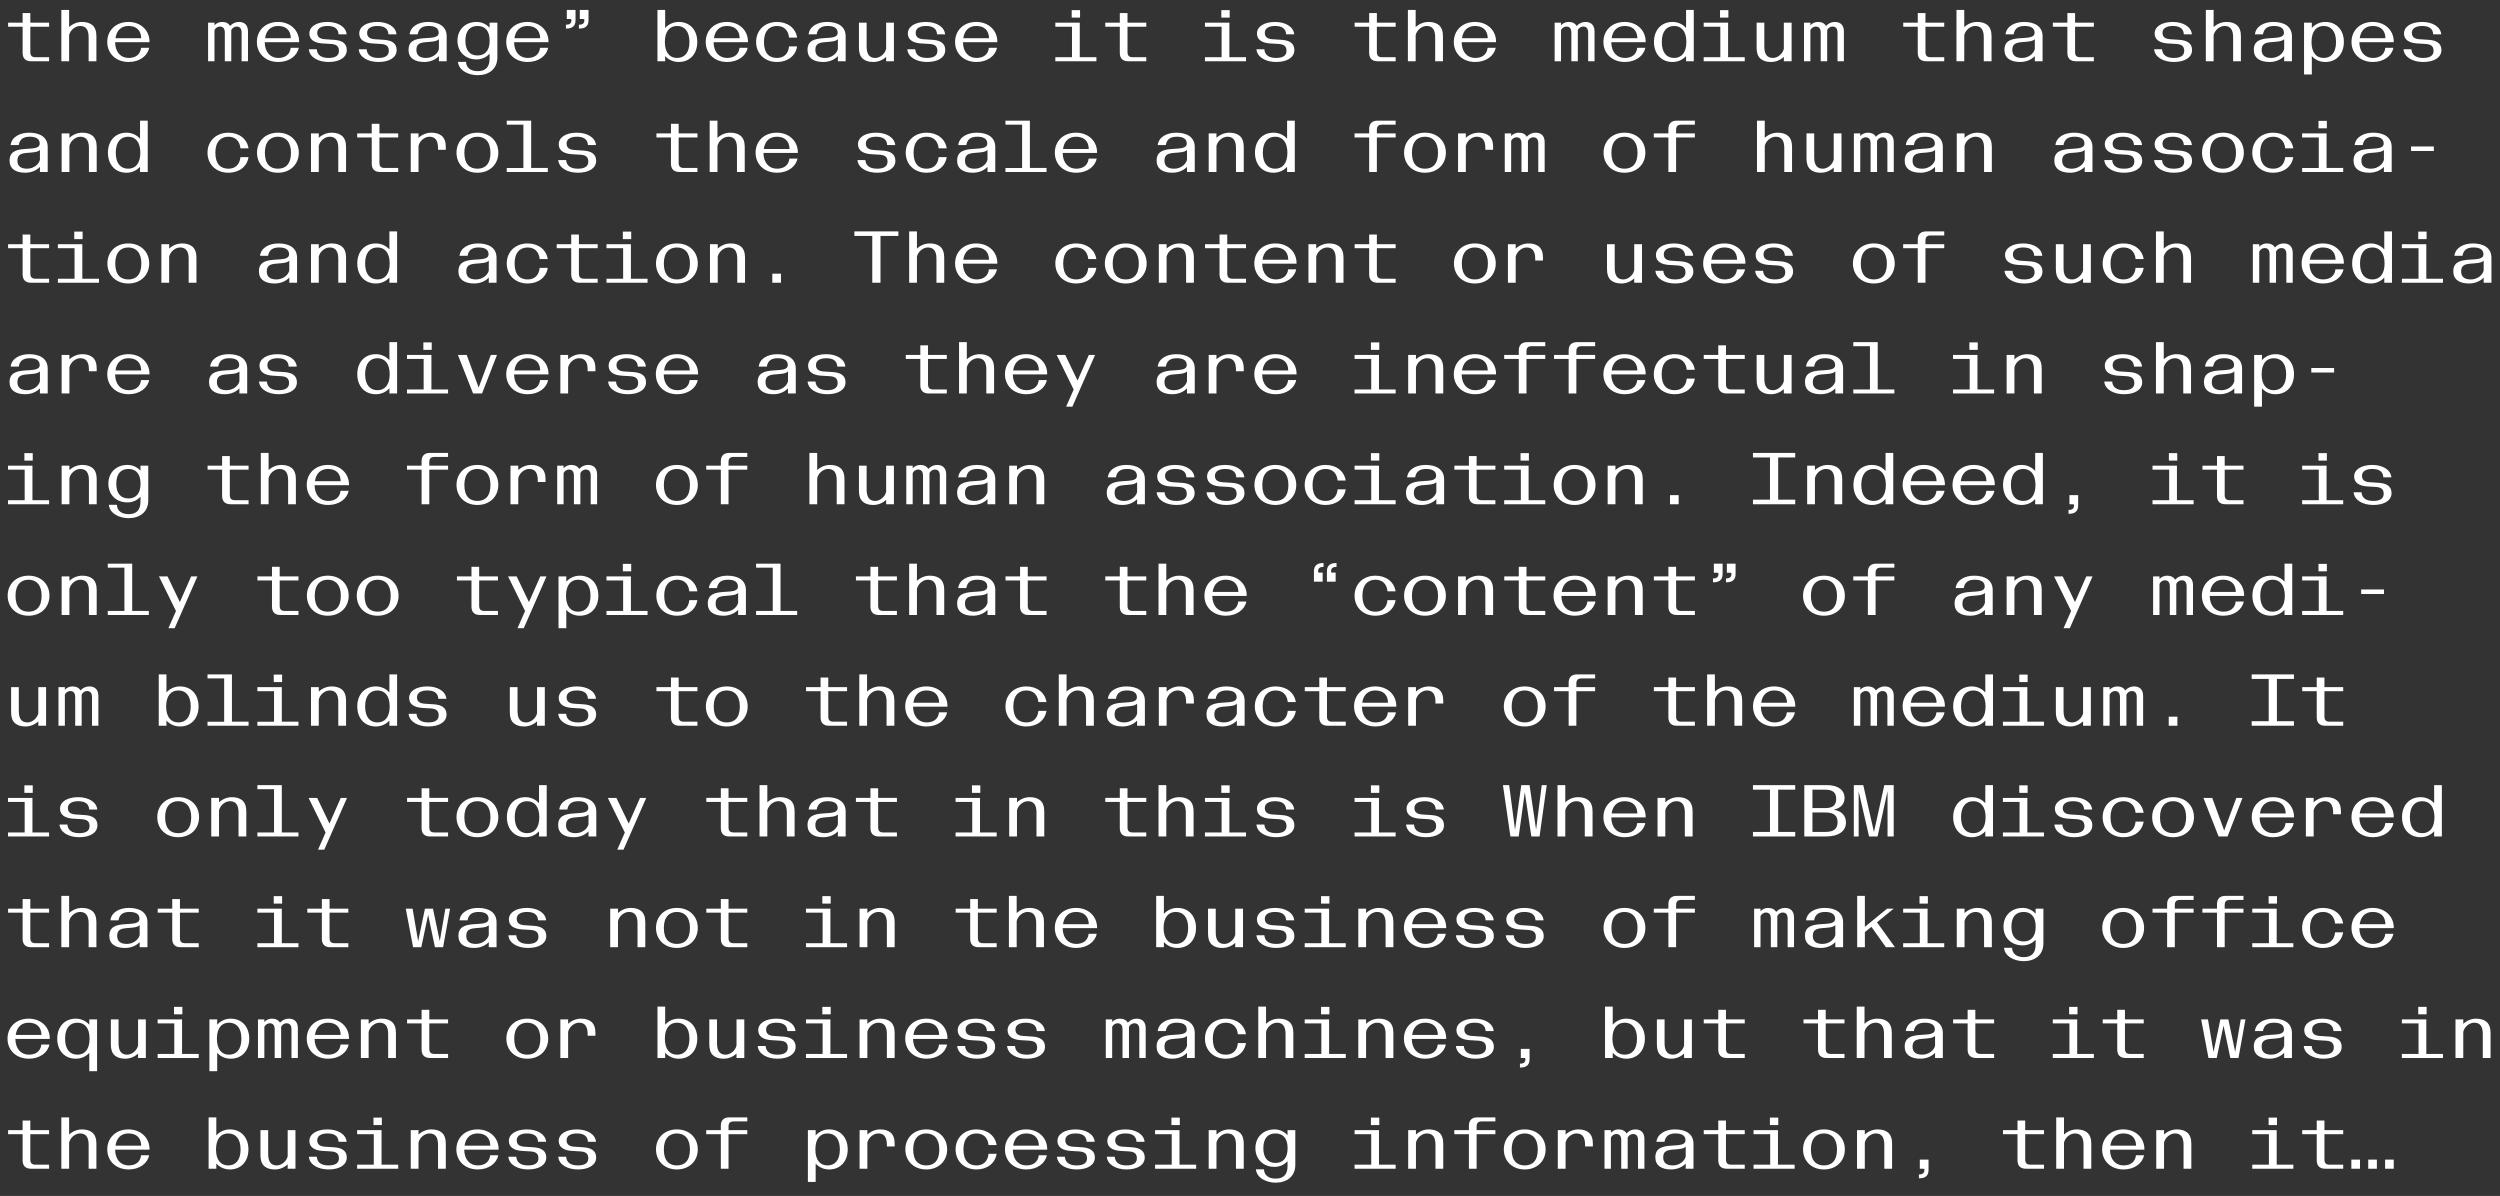
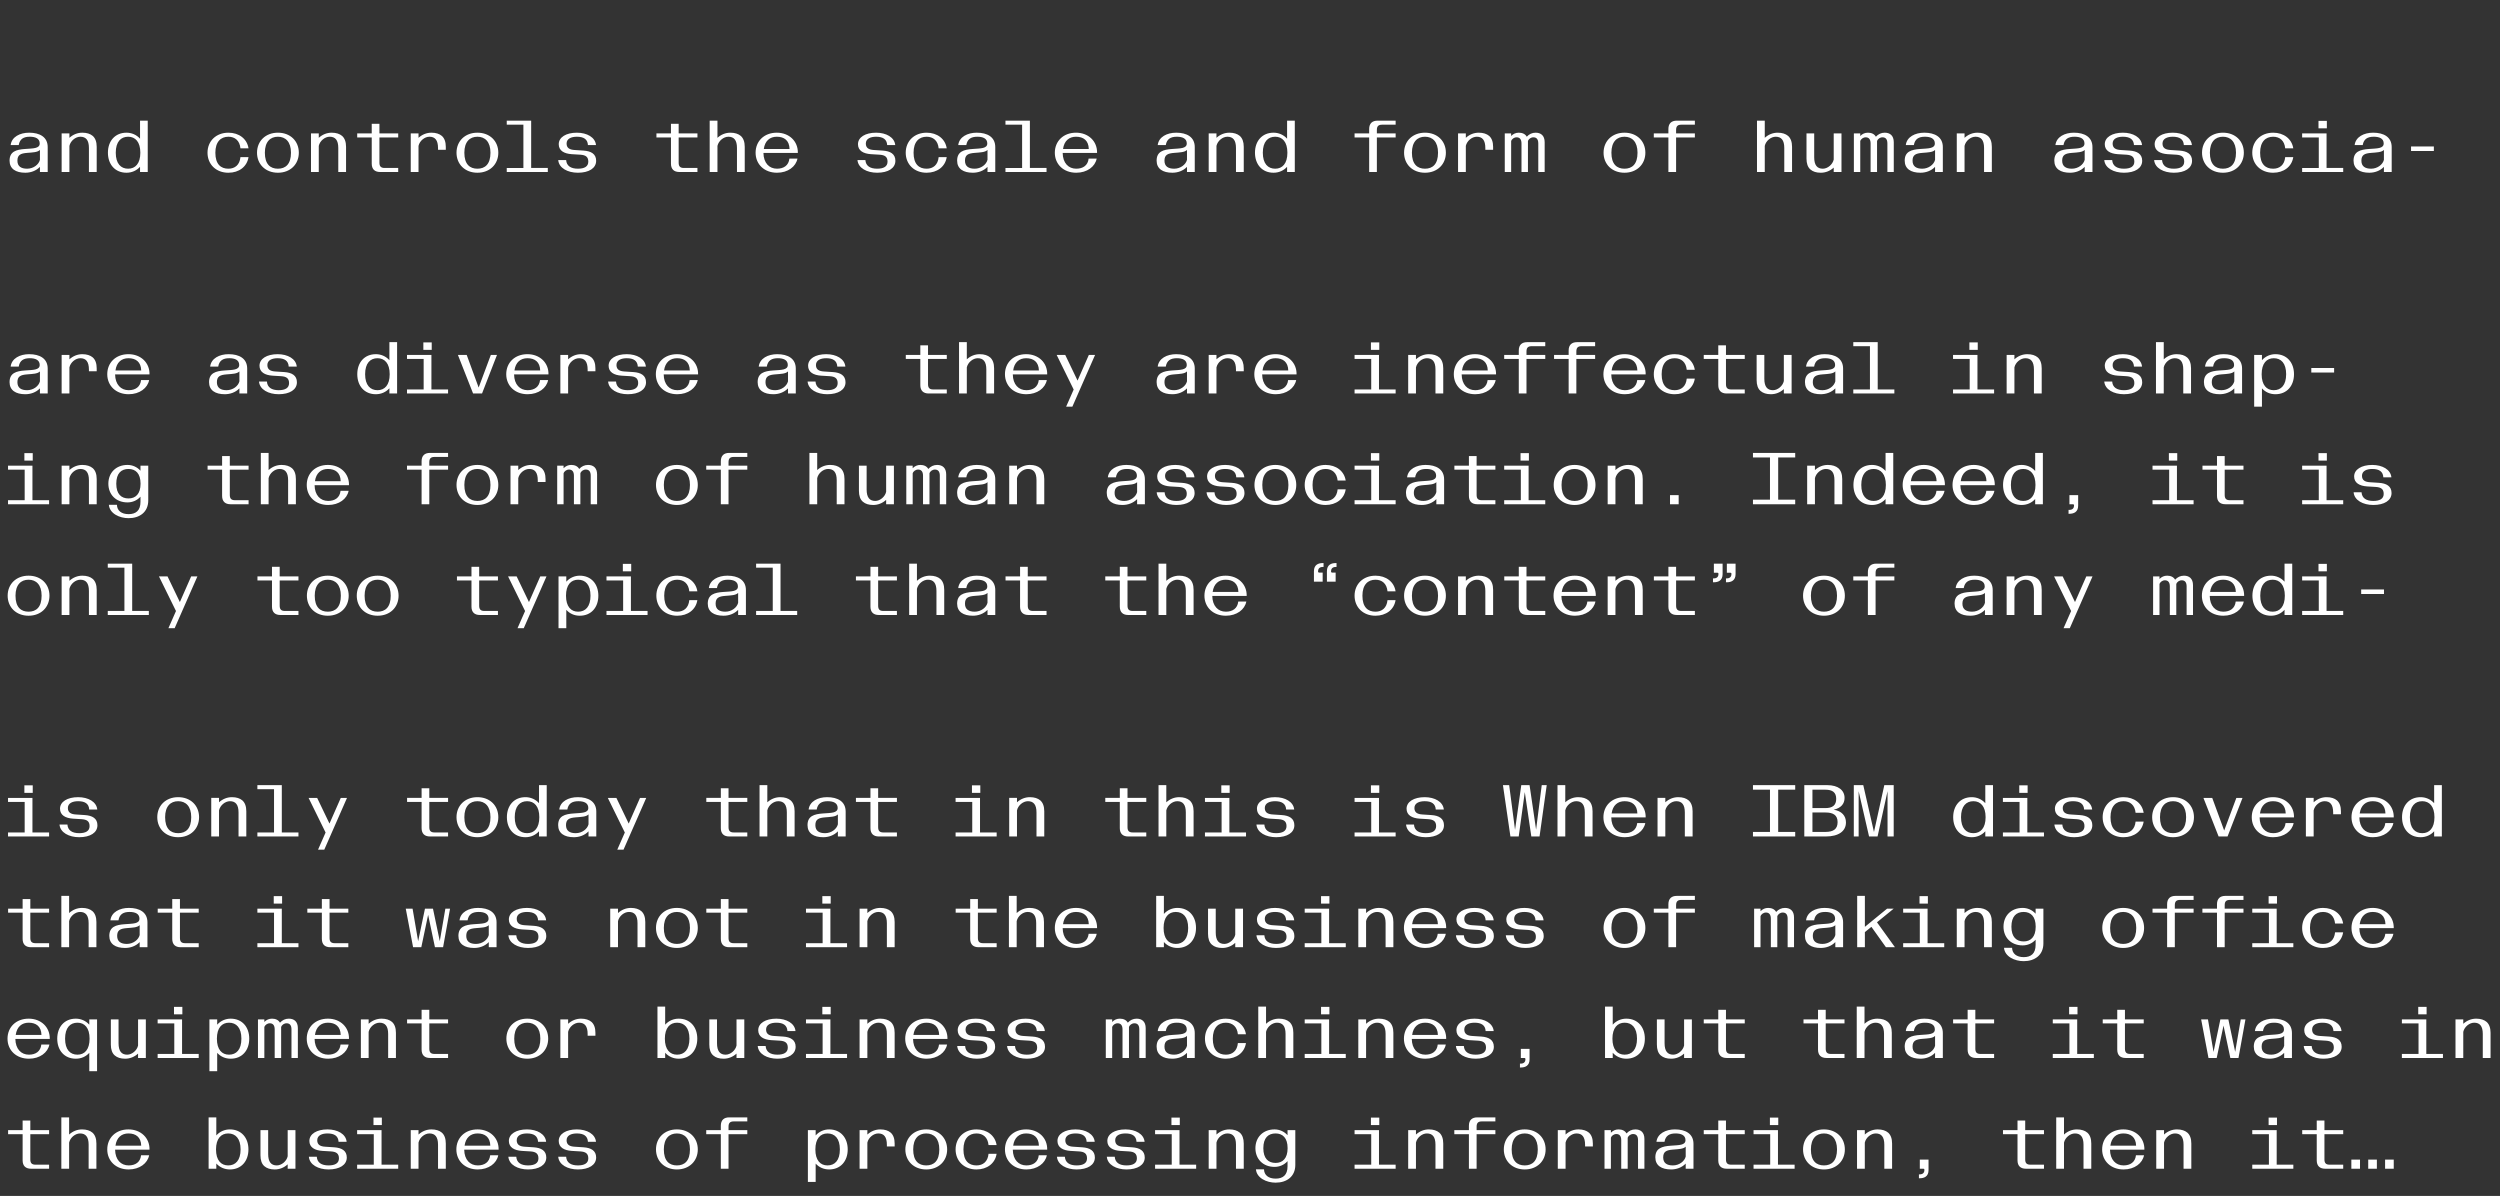
<svg xmlns="http://www.w3.org/2000/svg" id="Layer_1" width="681.737" height="326.119" viewBox="0 0 681.737 326.119">
  <rect x="0" y="0" width="681.737" height="326.119" fill="#333333" stroke="none" />
  <defs>
    <style>.cls-1{fill:#fff;}</style>
  </defs>
  <path class="cls-1" d="M641.201,318.704h2.36v-2.48h-2.36v2.48ZM645.801,318.704h2.36v-2.48h-2.36v2.48ZM650.401,318.704h2.36v-2.48h-2.36v2.48ZM634.041,318.704h4.94v-1.1h-3.7c-1.04,0-1.42-.46-1.42-1.44v-6.88h5.12v-1.1h-5.12v-2.62h-2.1v2.62h-3.96v1.1h3.96v7.14c0,1.54.86,2.28,2.28,2.28M618.641,306.804h2.28v-2.04h-2.28v2.04ZM614.181,318.704h11.2v-1.1h-4.54v-9.42h-6.66v1.1h4.54v8.32h-4.54v1.1ZM588.002,318.704h2.12v-7.12c.3-1.38,1.68-2.5,2.98-2.5,1.52,0,2.34.92,2.34,3.06v6.56h2.12v-6.86c0-1.38-.38-2.36-1.08-2.98-.66-.56-1.6-.88-2.84-.88-1.3,0-2.54.5-3.52,1.4v-1.2h-2.12v10.52ZM582.502,312.424h-7.02c.3-2.24,1.68-3.34,3.54-3.34,2,0,3.42,1,3.48,3.34M579.082,318.904c2.98,0,5.16-1.68,5.58-3.86h-2.2c-.2,1.88-1.56,2.76-3.38,2.76-2.12,0-3.66-1.54-3.7-4.3h9.38c.08-3.18-2.36-5.52-5.74-5.52-3.44,0-5.78,2.3-5.78,5.46s2.38,5.46,5.84,5.46M560.722,304.704v14h2.12v-7.12c.3-1.38,1.68-2.5,2.98-2.5,1.52,0,2.34.92,2.34,3.06v6.56h2.12v-6.86c0-1.38-.38-2.36-1.08-2.98-.66-.56-1.6-.88-2.84-.88-1.3,0-2.54.5-3.52,1.4v-4.68h-2.12ZM552.442,318.704h4.94v-1.1h-3.7c-1.04,0-1.42-.46-1.42-1.44v-6.88h5.12v-1.1h-5.12v-2.62h-2.1v2.62h-3.96v1.1h3.96v7.14c0,1.54.86,2.28,2.28,2.28M523.502,320.244h-.22v1.06h.22c1.2,0,2.4-.46,2.4-2.22v-2.86h-2.38v2.48h.94c.2,0,.32.1.32.34,0,.62-.32,1.2-1.28,1.2M506.403,318.704h2.12v-7.12c.3-1.38,1.68-2.5,2.98-2.5,1.52,0,2.34.92,2.34,3.06v6.56h2.12v-6.86c0-1.38-.38-2.36-1.08-2.98-.66-.56-1.6-.88-2.84-.88-1.3,0-2.54.5-3.52,1.4v-1.2h-2.12v10.52ZM497.383,318.904c3.38,0,5.7-2.3,5.7-5.46s-2.3-5.46-5.7-5.46c-3.38,0-5.7,2.3-5.7,5.46s2.32,5.46,5.7,5.46M497.383,317.804c-2.08,0-3.56-1.22-3.56-4.36,0-2.98,1.48-4.36,3.56-4.36s3.56,1.38,3.56,4.36c0,3.14-1.48,4.36-3.56,4.36M482.643,306.804h2.28v-2.04h-2.28v2.04ZM478.183,318.704h11.2v-1.1h-4.54v-9.42h-6.66v1.1h4.54v8.32h-4.54v1.1ZM470.843,318.704h4.94v-1.1h-3.7c-1.04,0-1.42-.46-1.42-1.44v-6.88h5.12v-1.1h-5.12v-2.62h-2.1v2.62h-3.96v1.1h3.96v7.14c0,1.54.86,2.28,2.28,2.28M456.183,317.804c-1.62,0-2.64-.64-2.64-2.18,0-1.58.84-2,2.72-2.14,1.46-.12,2.78-.14,3.42-.8v2.7c-.32,1.3-1.78,2.42-3.5,2.42M455.683,318.904c1.44,0,2.92-.48,4-1.6v1.4h2.12v-6.78c0-2.76-2.16-3.94-5.06-3.94-2.5,0-4.78,1.14-5.04,3.38h2.2c.28-1.66,1.32-2.28,3.02-2.28,1.52,0,2.7.48,2.7,1.84,0,1.4-1.76,1.34-3.96,1.5-2.48.16-4.26.72-4.26,3.18,0,2.24,1.7,3.3,4.28,3.3M437.543,318.704h1.74v-8.42c.16-.56.8-1.04,1.48-1.04.8,0,1.34.48,1.34,1.68v7.78h1.76v-8.42c.16-.58.8-1.04,1.48-1.04.82,0,1.34.48,1.34,1.68v7.78h1.74v-8.12c0-1.84-1.06-2.6-2.46-2.6-.98,0-1.78.4-2.42,1.1-.42-.76-1.22-1.1-2.16-1.1-.82,0-1.52.3-2.1.9v-.7h-1.74v10.52ZM424.803,318.704h2.12v-7.12c.3-1.38,1.68-2.5,2.98-2.5,1.52,0,2.34.92,2.34,3.12v.44h2.12v-.8c0-1.38-.38-2.36-1.08-2.98-.66-.56-1.6-.88-2.84-.88-1.3,0-2.54.5-3.52,1.4v-1.2h-2.12v10.52ZM415.784,318.904c3.38,0,5.7-2.3,5.7-5.46s-2.3-5.46-5.7-5.46c-3.38,0-5.7,2.3-5.7,5.46s2.32,5.46,5.7,5.46M415.784,317.804c-2.08,0-3.56-1.22-3.56-4.36,0-2.98,1.48-4.36,3.56-4.36s3.56,1.38,3.56,4.36c0,3.14-1.48,4.36-3.56,4.36M402.664,318.704v-9.42h5.12v-1.1h-5.12v-.94c0-.98.38-1.44,1.42-1.44h3.7v-1.1h-4.94c-1.42,0-2.28.74-2.28,2.28v1.2h-3.98v1.1h3.98v9.42h2.1ZM384.004,318.704h2.12v-7.12c.3-1.38,1.68-2.5,2.98-2.5,1.52,0,2.34.92,2.34,3.06v6.56h2.12v-6.86c0-1.38-.38-2.36-1.08-2.98-.66-.56-1.6-.88-2.84-.88-1.3,0-2.54.5-3.52,1.4v-1.2h-2.12v10.52ZM373.844,306.804h2.28v-2.04h-2.28v2.04ZM369.384,318.704h11.2v-1.1h-4.54v-9.42h-6.66v1.1h4.54v8.32h-4.54v1.1ZM347.844,317.124c-1.96,0-3.34-1.18-3.34-4.02,0-2.86,1.38-4.02,3.34-4.02,1.9,0,3.28,1.18,3.28,4.02,0,2.82-1.38,4.02-3.28,4.02M347.864,322.504c3.02,0,5.36-1.66,5.36-4.84v-9.48h-2.12v1.38c-.96-1.06-2.24-1.58-3.54-1.58-3.14,0-5.22,2.14-5.22,5.12,0,2.96,2.08,5.1,5.22,5.1,1.28,0,2.6-.5,3.54-1.56v1.4c0,2.42-1.28,3.36-3.24,3.36s-3.14-.96-3.18-2.54h-2.2c.2,2.38,2.9,3.64,5.38,3.64M329.604,318.704h2.12v-7.12c.301-1.38,1.68-2.5,2.981-2.5,1.519,0,2.339.92,2.339,3.06v6.56h2.12v-6.86c0-1.38-.38-2.36-1.079-2.98-.66-.56-1.601-.88-2.841-.88-1.3,0-2.539.5-3.52,1.4v-1.2h-2.12v10.52ZM319.445,306.804h2.28v-2.04h-2.28v2.04ZM314.985,318.704h11.2v-1.1h-4.54v-9.42h-6.66v1.1h4.54v8.32h-4.54v1.1ZM307.185,318.904c3.02,0,4.98-1.24,4.98-3.26,0-1.88-1.4-2.64-3.42-2.78l-2.46-.16c-1.3-.08-2.18-.5-2.18-1.76,0-1.36,1.34-1.86,2.8-1.86,1.88,0,2.94.7,3.02,2.28h2.2c-.2-2.12-2.46-3.38-5.22-3.38-2.94,0-4.94,1.24-4.94,3.14,0,1.78,1.48,2.58,3.54,2.72l2.34.14c1.44.1,2.18.56,2.18,1.9s-1.08,1.92-2.84,1.92c-1.9,0-3.1-.76-3.2-2.36h-2.16c.18,2.2,2.6,3.46,5.36,3.46M293.585,318.904c3.02,0,4.98-1.24,4.98-3.26,0-1.88-1.4-2.64-3.42-2.78l-2.46-.16c-1.3-.08-2.18-.5-2.18-1.76,0-1.36,1.34-1.86,2.8-1.86,1.88,0,2.94.7,3.02,2.28h2.2c-.2-2.12-2.46-3.38-5.22-3.38-2.94,0-4.94,1.24-4.94,3.14,0,1.78,1.48,2.58,3.54,2.72l2.34.14c1.44.1,2.18.56,2.18,1.9s-1.08,1.92-2.84,1.92c-1.9,0-3.1-.76-3.2-2.36h-2.16c.18,2.2,2.6,3.46,5.36,3.46M283.305,312.424h-7.02c.3-2.24,1.68-3.34,3.54-3.34,2,0,3.42,1,3.48,3.34M279.885,318.904c2.98,0,5.16-1.68,5.58-3.86h-2.2c-.2,1.88-1.56,2.76-3.38,2.76-2.12,0-3.66-1.54-3.7-4.3h9.38c.08-3.18-2.36-5.52-5.74-5.52-3.44,0-5.78,2.3-5.78,5.46s2.38,5.46,5.84,5.46M266.285,318.904c2.88,0,5.08-1.64,5.48-4.26h-2.2c-.2,2.14-1.52,3.16-3.28,3.16-2.08,0-3.56-1.22-3.56-4.36,0-2.98,1.48-4.36,3.56-4.36,1.78,0,3.08,1.06,3.28,3.16h2.2c-.4-2.6-2.6-4.26-5.48-4.26-3.38,0-5.7,2.3-5.7,5.46s2.32,5.46,5.7,5.46M252.585,318.904c3.38,0,5.7-2.3,5.7-5.46s-2.3-5.46-5.7-5.46c-3.38,0-5.7,2.3-5.7,5.46s2.32,5.46,5.7,5.46M252.585,317.804c-2.08,0-3.56-1.22-3.56-4.36,0-2.98,1.48-4.36,3.56-4.36s3.56,1.38,3.56,4.36c0,3.14-1.48,4.36-3.56,4.36M234.406,318.704h2.12v-7.12c.3-1.38,1.68-2.5,2.98-2.5,1.52,0,2.34.92,2.34,3.12v.44h2.12v-.8c0-1.38-.38-2.36-1.08-2.98-.66-.56-1.6-.88-2.84-.88-1.3,0-2.54.5-3.52,1.4v-1.2h-2.12v10.52ZM225.646,317.804c-1.94,0-3.3-1.38-3.3-4.36,0-2.96,1.36-4.36,3.3-4.36,2,0,3.38,1.36,3.38,4.36s-1.38,4.36-3.38,4.36M220.306,322.304h2.12v-5c.92,1.02,2.2,1.6,3.68,1.6,3.1,0,5.06-2.26,5.06-5.46s-1.96-5.46-5.06-5.46c-1.36,0-2.7.54-3.68,1.64v-1.44h-2.12v14.12ZM198.666,318.704v-9.42h5.12v-1.1h-5.12v-.94c0-.98.38-1.44,1.42-1.44h3.7v-1.1h-4.94c-1.42,0-2.28.74-2.28,2.28v1.2h-3.98v1.1h3.98v9.42h2.1ZM184.586,318.904c3.38,0,5.7-2.3,5.7-5.46s-2.3-5.46-5.7-5.46c-3.38,0-5.7,2.3-5.7,5.46s2.32,5.46,5.7,5.46M184.586,317.804c-2.08,0-3.56-1.22-3.56-4.36,0-2.98,1.48-4.36,3.56-4.36s3.56,1.38,3.56,4.36c0,3.14-1.48,4.36-3.56,4.36M157.586,318.904c3.02,0,4.98-1.24,4.98-3.26,0-1.88-1.4-2.64-3.42-2.78l-2.46-.16c-1.3-.08-2.18-.5-2.18-1.76,0-1.36,1.34-1.86,2.8-1.86,1.88,0,2.94.7,3.02,2.28h2.2c-.2-2.12-2.46-3.38-5.22-3.38-2.94,0-4.94,1.24-4.94,3.14,0,1.78,1.48,2.58,3.54,2.72l2.34.14c1.44.1,2.18.56,2.18,1.9s-1.08,1.92-2.84,1.92c-1.9,0-3.1-.76-3.2-2.36h-2.16c.18,2.2,2.6,3.46,5.36,3.46M143.987,318.904c3.02,0,4.98-1.24,4.98-3.26,0-1.88-1.4-2.64-3.42-2.78l-2.46-.16c-1.3-.08-2.18-.5-2.18-1.76,0-1.36,1.34-1.86,2.8-1.86,1.88,0,2.94.7,3.02,2.28h2.2c-.2-2.12-2.46-3.38-5.22-3.38-2.94,0-4.94,1.24-4.94,3.14,0,1.78,1.48,2.58,3.54,2.72l2.34.14c1.44.1,2.18.56,2.18,1.9s-1.08,1.92-2.84,1.92c-1.9,0-3.1-.76-3.2-2.36h-2.16c.18,2.2,2.6,3.46,5.36,3.46M133.707,312.424h-7.02c.3-2.24,1.68-3.34,3.54-3.34,2,0,3.42,1,3.48,3.34M130.287,318.904c2.98,0,5.16-1.68,5.58-3.86h-2.2c-.2,1.88-1.56,2.76-3.38,2.76-2.12,0-3.66-1.54-3.7-4.3h9.38c.08-3.18-2.36-5.52-5.74-5.52-3.44,0-5.78,2.3-5.78,5.46s2.38,5.46,5.84,5.46M112.007,318.704h2.12v-7.12c.3-1.38,1.68-2.5,2.98-2.5,1.52,0,2.34.92,2.34,3.06v6.56h2.12v-6.86c0-1.38-.38-2.36-1.08-2.98-.66-.56-1.6-.88-2.84-.88-1.3,0-2.54.5-3.52,1.4v-1.2h-2.12v10.52ZM101.847,306.804h2.28v-2.04h-2.28v2.04ZM97.387,318.704h11.2v-1.1h-4.54v-9.42h-6.66v1.1h4.54v8.32h-4.54v1.1ZM89.587,318.904c3.02,0,4.98-1.24,4.98-3.26,0-1.88-1.4-2.64-3.42-2.78l-2.46-.16c-1.3-.08-2.18-.5-2.18-1.76,0-1.36,1.34-1.86,2.8-1.86,1.88,0,2.94.7,3.02,2.28h2.2c-.2-2.12-2.46-3.38-5.22-3.38-2.94,0-4.94,1.24-4.94,3.14,0,1.78,1.48,2.58,3.54,2.72l2.34.14c1.44.1,2.18.56,2.18,1.9s-1.08,1.92-2.84,1.92c-1.9,0-3.1-.76-3.2-2.36h-2.16c.18,2.2,2.6,3.46,5.36,3.46M74.927,318.904c1.28,0,2.54-.48,3.52-1.4v1.2h2.12v-10.52h-2.12v7.12c-.28,1.34-1.66,2.5-2.96,2.5-1.54,0-2.36-.94-2.36-3.12v-6.5h-2.1v6.86c0,1.32.34,2.36,1.08,2.98.68.58,1.58.88,2.82.88M62.227,317.804c-1.94,0-3.32-1.38-3.32-4.36,0-2.96,1.38-4.36,3.32-4.36,1.98,0,3.38,1.36,3.38,4.36s-1.4,4.36-3.38,4.36M62.687,318.904c3.1,0,5.06-2.26,5.06-5.46s-1.96-5.46-5.06-5.46c-1.36,0-2.72.54-3.7,1.64v-4.92h-2.1v14h2.1v-1.42c.92,1.02,2.22,1.62,3.7,1.62M38.508,312.424h-7.02c.3-2.24,1.68-3.34,3.54-3.34,2,0,3.42,1,3.48,3.34M35.088,318.904c2.98,0,5.16-1.68,5.58-3.86h-2.2c-.2,1.88-1.56,2.76-3.38,2.76-2.12,0-3.66-1.54-3.7-4.3h9.38c.08-3.18-2.36-5.52-5.74-5.52-3.44,0-5.78,2.3-5.78,5.46s2.38,5.46,5.84,5.46M16.728,304.704v14h2.12v-7.12c.3-1.38,1.68-2.5,2.98-2.5,1.52,0,2.34.92,2.34,3.06v6.56h2.12v-6.86c0-1.38-.38-2.36-1.08-2.98-.66-.56-1.6-.88-2.84-.88-1.3,0-2.54.5-3.52,1.4v-4.68h-2.12ZM8.448,318.704h4.94v-1.1h-3.7c-1.04,0-1.42-.46-1.42-1.44v-6.88h5.12v-1.1h-5.12v-2.62h-2.1v2.62h-3.96v1.1h3.96v7.14c0,1.54.86,2.28,2.28,2.28" />
  <path class="cls-1" d="M669.601,288.504h2.12v-7.12c.3-1.38,1.68-2.5,2.98-2.5,1.52,0,2.34.92,2.34,3.06v6.56h2.12v-6.86c0-1.38-.38-2.36-1.08-2.98-.66-.56-1.6-.88-2.84-.88-1.3,0-2.54.5-3.52,1.4v-1.2h-2.12v10.52ZM659.441,276.604h2.28v-2.04h-2.28v2.04ZM654.981,288.504h11.2v-1.1h-4.54v-9.42h-6.66v1.1h4.54v8.32h-4.54v1.1ZM633.581,288.704c3.02,0,4.98-1.24,4.98-3.26,0-1.88-1.4-2.64-3.42-2.78l-2.46-.16c-1.3-.08-2.18-.5-2.18-1.76,0-1.36,1.34-1.86,2.8-1.86,1.88,0,2.94.7,3.02,2.28h2.2c-.2-2.12-2.46-3.38-5.22-3.38-2.94,0-4.94,1.24-4.94,3.14,0,1.78,1.48,2.58,3.54,2.72l2.34.14c1.44.1,2.18.56,2.18,1.9s-1.08,1.92-2.84,1.92c-1.9,0-3.1-.76-3.2-2.36h-2.16c.18,2.2,2.6,3.46,5.36,3.46M619.381,287.604c-1.62,0-2.64-.64-2.64-2.18,0-1.58.84-2,2.72-2.14,1.46-.12,2.78-.14,3.42-.8v2.7c-.32,1.3-1.78,2.42-3.5,2.42M618.881,288.704c1.44,0,2.92-.48,4-1.6v1.4h2.12v-6.78c0-2.76-2.16-3.94-5.06-3.94-2.5,0-4.78,1.14-5.04,3.38h2.2c.28-1.66,1.32-2.28,3.02-2.28,1.52,0,2.7.48,2.7,1.84,0,1.4-1.76,1.34-3.96,1.5-2.48.16-4.26.72-4.26,3.18,0,2.24,1.7,3.3,4.28,3.3M602.242,288.504h2.24l1.86-8.84,1.86,8.84h2.22l1.9-10.52h-1.28l-1.52,8.86-1.86-8.86h-2.18l-1.86,8.88-1.52-8.88h-1.86l2,10.52ZM579.642,288.504h4.94v-1.1h-3.7c-1.04,0-1.42-.46-1.42-1.44v-6.88h5.12v-1.1h-5.12v-2.62h-2.1v2.62h-3.96v1.1h3.96v7.14c0,1.54.86,2.28,2.28,2.28M564.242,276.604h2.28v-2.04h-2.28v2.04ZM559.782,288.504h11.2v-1.1h-4.54v-9.42h-6.66v1.1h4.54v8.32h-4.54v1.1ZM538.842,288.504h4.94v-1.1h-3.7c-1.04,0-1.42-.46-1.42-1.44v-6.88h5.12v-1.1h-5.12v-2.62h-2.1v2.62h-3.96v1.1h3.96v7.14c0,1.54.86,2.28,2.28,2.28M524.182,287.604c-1.62,0-2.64-.64-2.64-2.18,0-1.58.84-2,2.72-2.14,1.46-.12,2.78-.14,3.42-.8v2.7c-.32,1.3-1.78,2.42-3.5,2.42M523.682,288.704c1.44,0,2.92-.48,4-1.6v1.4h2.12v-6.78c0-2.76-2.16-3.94-5.06-3.94-2.5,0-4.78,1.14-5.04,3.38h2.2c.28-1.66,1.32-2.28,3.02-2.28,1.52,0,2.7.48,2.7,1.84,0,1.4-1.76,1.34-3.96,1.5-2.48.16-4.26.72-4.26,3.18,0,2.24,1.7,3.3,4.28,3.3M506.323,274.504v14h2.12v-7.12c.3-1.38,1.68-2.5,2.98-2.5,1.52,0,2.34.92,2.34,3.06v6.56h2.12v-6.86c0-1.38-.38-2.36-1.08-2.98-.66-.56-1.6-.88-2.84-.88-1.3,0-2.54.5-3.52,1.4v-4.68h-2.12ZM498.043,288.504h4.94v-1.1h-3.7c-1.04,0-1.42-.46-1.42-1.44v-6.88h5.12v-1.1h-5.12v-2.62h-2.1v2.62h-3.96v1.1h3.96v7.14c0,1.54.86,2.28,2.28,2.28M470.843,288.504h4.94v-1.1h-3.7c-1.04,0-1.42-.46-1.42-1.44v-6.88h5.12v-1.1h-5.12v-2.62h-2.1v2.62h-3.96v1.1h3.96v7.14c0,1.54.86,2.28,2.28,2.28M455.723,288.704c1.28,0,2.54-.48,3.52-1.4v1.2h2.12v-10.52h-2.12v7.12c-.28,1.34-1.66,2.5-2.96,2.5-1.54,0-2.36-.94-2.36-3.12v-6.5h-2.1v6.86c0,1.32.34,2.36,1.08,2.98.68.58,1.58.88,2.82.88M443.023,287.604c-1.94,0-3.32-1.38-3.32-4.36,0-2.96,1.38-4.36,3.32-4.36,1.98,0,3.38,1.36,3.38,4.36s-1.4,4.36-3.38,4.36M443.483,288.704c3.1,0,5.06-2.26,5.06-5.46s-1.96-5.46-5.06-5.46c-1.36,0-2.72.54-3.7,1.64v-4.92h-2.1v14h2.1v-1.42c.92,1.02,2.22,1.62,3.7,1.62M414.704,290.044h-.22v1.06h.22c1.2,0,2.4-.46,2.4-2.22v-2.86h-2.38v2.48h.94c.2,0,.32.1.32.34,0,.62-.32,1.2-1.28,1.2M402.384,288.704c3.02,0,4.98-1.24,4.98-3.26,0-1.88-1.4-2.64-3.42-2.78l-2.46-.16c-1.3-.08-2.18-.5-2.18-1.76,0-1.36,1.34-1.86,2.8-1.86,1.88,0,2.94.7,3.02,2.28h2.2c-.2-2.12-2.46-3.38-5.22-3.38-2.94,0-4.94,1.24-4.94,3.14,0,1.78,1.48,2.58,3.54,2.72l2.34.14c1.44.1,2.18.56,2.18,1.9s-1.08,1.92-2.84,1.92c-1.9,0-3.1-.76-3.2-2.36h-2.16c.18,2.2,2.6,3.46,5.36,3.46M392.104,282.224h-7.02c.3-2.24,1.68-3.34,3.54-3.34,2,0,3.42,1,3.48,3.34M388.684,288.704c2.98,0,5.16-1.68,5.58-3.86h-2.2c-.2,1.88-1.56,2.76-3.38,2.76-2.12,0-3.66-1.54-3.7-4.3h9.38c.08-3.18-2.36-5.52-5.74-5.52-3.44,0-5.78,2.3-5.78,5.46s2.38,5.46,5.84,5.46M370.404,288.504h2.12v-7.12c.3-1.38,1.68-2.5,2.98-2.5,1.52,0,2.34.92,2.34,3.06v6.56h2.12v-6.86c0-1.38-.38-2.36-1.08-2.98-.66-.56-1.6-.88-2.84-.88-1.3,0-2.54.5-3.52,1.4v-1.2h-2.12v10.52ZM360.244,276.604h2.28v-2.04h-2.28v2.04ZM355.784,288.504h11.2v-1.1h-4.54v-9.42h-6.66v1.1h4.54v8.32h-4.54v1.1ZM343.124,274.504v14h2.12v-7.12c.3-1.38,1.68-2.5,2.98-2.5,1.52,0,2.34.92,2.34,3.06v6.56h2.12v-6.86c0-1.38-.38-2.36-1.08-2.98-.66-.56-1.6-.88-2.84-.88-1.3,0-2.54.5-3.52,1.4v-4.68h-2.12ZM334.284,288.704c2.88,0,5.081-1.64,5.48-4.26h-2.2c-.199,2.14-1.52,3.16-3.28,3.16-2.08,0-3.56-1.22-3.56-4.36,0-2.98,1.48-4.36,3.56-4.36,1.78,0,3.081,1.06,3.28,3.16h2.2c-.399-2.6-2.6-4.26-5.48-4.26-3.38,0-5.699,2.3-5.699,5.46s2.319,5.46,5.699,5.46M320.185,287.604c-1.62,0-2.64-.64-2.64-2.18,0-1.58.84-2,2.72-2.14,1.46-.12,2.78-.14,3.42-.8v2.7c-.32,1.3-1.78,2.42-3.5,2.42M319.685,288.704c1.44,0,2.92-.48,4-1.6v1.4h2.12v-6.78c0-2.76-2.16-3.94-5.06-3.94-2.5,0-4.78,1.14-5.04,3.38h2.2c.28-1.66,1.32-2.28,3.02-2.28,1.52,0,2.7.48,2.7,1.84,0,1.4-1.76,1.34-3.96,1.5-2.48.16-4.26.72-4.26,3.18,0,2.24,1.7,3.3,4.28,3.3M301.545,288.504h1.74v-8.42c.16-.56.8-1.04,1.48-1.04.8,0,1.34.48,1.34,1.68v7.78h1.76v-8.42c.16-.58.8-1.04,1.48-1.04.82,0,1.34.48,1.34,1.68v7.78h1.74v-8.12c0-1.84-1.06-2.6-2.46-2.6-.98,0-1.78.4-2.42,1.1-.42-.76-1.22-1.1-2.16-1.1-.82,0-1.52.3-2.1.9v-.7h-1.74v10.52ZM279.985,288.704c3.02,0,4.98-1.24,4.98-3.26,0-1.88-1.4-2.64-3.42-2.78l-2.46-.16c-1.3-.08-2.18-.5-2.18-1.76,0-1.36,1.34-1.86,2.8-1.86,1.88,0,2.94.7,3.02,2.28h2.2c-.2-2.12-2.46-3.38-5.22-3.38-2.94,0-4.94,1.24-4.94,3.14,0,1.78,1.48,2.58,3.54,2.72l2.34.14c1.44.1,2.18.56,2.18,1.9s-1.08,1.92-2.84,1.92c-1.9,0-3.1-.76-3.2-2.36h-2.16c.18,2.2,2.6,3.46,5.36,3.46M266.385,288.704c3.02,0,4.98-1.24,4.98-3.26,0-1.88-1.4-2.64-3.42-2.78l-2.46-.16c-1.3-.08-2.18-.5-2.18-1.76,0-1.36,1.34-1.86,2.8-1.86,1.88,0,2.94.7,3.02,2.28h2.2c-.2-2.12-2.46-3.38-5.22-3.38-2.94,0-4.94,1.24-4.94,3.14,0,1.78,1.48,2.58,3.54,2.72l2.34.14c1.44.1,2.18.56,2.18,1.9s-1.08,1.92-2.84,1.92c-1.9,0-3.1-.76-3.2-2.36h-2.16c.18,2.2,2.6,3.46,5.36,3.46M256.105,282.224h-7.02c.3-2.24,1.68-3.34,3.54-3.34,2,0,3.42,1,3.48,3.34M252.685,288.704c2.98,0,5.16-1.68,5.58-3.86h-2.2c-.2,1.88-1.56,2.76-3.38,2.76-2.12,0-3.66-1.54-3.7-4.3h9.38c.08-3.18-2.36-5.52-5.74-5.52-3.44,0-5.78,2.3-5.78,5.46s2.38,5.46,5.84,5.46M234.406,288.504h2.12v-7.12c.3-1.38,1.68-2.5,2.98-2.5,1.52,0,2.34.92,2.34,3.06v6.56h2.12v-6.86c0-1.38-.38-2.36-1.08-2.98-.66-.56-1.6-.88-2.84-.88-1.3,0-2.54.5-3.52,1.4v-1.2h-2.12v10.52ZM224.246,276.604h2.28v-2.04h-2.28v2.04ZM219.786,288.504h11.2v-1.1h-4.54v-9.42h-6.66v1.1h4.54v8.32h-4.54v1.1ZM211.986,288.704c3.02,0,4.98-1.24,4.98-3.26,0-1.88-1.4-2.64-3.42-2.78l-2.46-.16c-1.3-.08-2.18-.5-2.18-1.76,0-1.36,1.34-1.86,2.8-1.86,1.88,0,2.94.7,3.02,2.28h2.2c-.2-2.12-2.46-3.38-5.22-3.38-2.94,0-4.94,1.24-4.94,3.14,0,1.78,1.48,2.58,3.54,2.72l2.34.14c1.44.1,2.18.56,2.18,1.9s-1.08,1.92-2.84,1.92c-1.9,0-3.1-.76-3.2-2.36h-2.16c.18,2.2,2.6,3.46,5.36,3.46M197.326,288.704c1.28,0,2.54-.48,3.52-1.4v1.2h2.12v-10.52h-2.12v7.12c-.28,1.34-1.66,2.5-2.96,2.5-1.54,0-2.36-.94-2.36-3.12v-6.5h-2.1v6.86c0,1.32.34,2.36,1.08,2.98.68.58,1.58.88,2.82.88M184.626,287.604c-1.94,0-3.32-1.38-3.32-4.36,0-2.96,1.38-4.36,3.32-4.36,1.98,0,3.38,1.36,3.38,4.36s-1.4,4.36-3.38,4.36M185.086,288.704c3.1,0,5.06-2.26,5.06-5.46s-1.96-5.46-5.06-5.46c-1.36,0-2.72.54-3.7,1.64v-4.92h-2.1v14h2.1v-1.42c.92,1.02,2.22,1.62,3.7,1.62M152.806,288.504h2.12v-7.12c.3-1.38,1.68-2.5,2.98-2.5,1.52,0,2.34.92,2.34,3.12v.44h2.12v-.8c0-1.38-.38-2.36-1.08-2.98-.66-.56-1.6-.88-2.84-.88-1.3,0-2.54.5-3.52,1.4v-1.2h-2.12v10.52ZM143.787,288.704c3.38,0,5.7-2.3,5.7-5.46s-2.3-5.46-5.7-5.46c-3.38,0-5.7,2.3-5.7,5.46s2.32,5.46,5.7,5.46M143.787,287.604c-2.08,0-3.56-1.22-3.56-4.36,0-2.98,1.48-4.36,3.56-4.36s3.56,1.38,3.56,4.36c0,3.14-1.48,4.36-3.56,4.36M117.247,288.504h4.94v-1.1h-3.7c-1.04,0-1.42-.46-1.42-1.44v-6.88h5.12v-1.1h-5.12v-2.62h-2.1v2.62h-3.96v1.1h3.96v7.14c0,1.54.86,2.28,2.28,2.28M98.407,288.504h2.12v-7.12c.3-1.38,1.68-2.5,2.98-2.5,1.52,0,2.34.92,2.34,3.06v6.56h2.12v-6.86c0-1.38-.38-2.36-1.08-2.98-.66-.56-1.6-.88-2.84-.88-1.3,0-2.54.5-3.52,1.4v-1.2h-2.12v10.52ZM92.907,282.224h-7.02c.3-2.24,1.68-3.34,3.54-3.34,2,0,3.42,1,3.48,3.34M89.487,288.704c2.98,0,5.16-1.68,5.58-3.86h-2.2c-.2,1.88-1.56,2.76-3.38,2.76-2.12,0-3.66-1.54-3.7-4.3h9.38c.08-3.18-2.36-5.52-5.74-5.52-3.44,0-5.78,2.3-5.78,5.46s2.38,5.46,5.84,5.46M70.347,288.504h1.74v-8.42c.16-.56.8-1.04,1.48-1.04.8,0,1.34.48,1.34,1.68v7.78h1.76v-8.42c.16-.58.8-1.04,1.48-1.04.82,0,1.34.48,1.34,1.68v7.78h1.74v-8.12c0-1.84-1.06-2.6-2.46-2.6-.98,0-1.78.4-2.42,1.1-.42-.76-1.22-1.1-2.16-1.1-.82,0-1.52.3-2.1.9v-.7h-1.74v10.52ZM62.447,287.604c-1.94,0-3.3-1.38-3.3-4.36,0-2.96,1.36-4.36,3.3-4.36,2,0,3.38,1.36,3.38,4.36s-1.38,4.36-3.38,4.36M57.107,292.104h2.12v-5c.92,1.02,2.2,1.6,3.68,1.6,3.1,0,5.06-2.26,5.06-5.46s-1.96-5.46-5.06-5.46c-1.36,0-2.7.54-3.68,1.64v-1.44h-2.12v14.12ZM47.448,276.604h2.28v-2.04h-2.28v2.04ZM42.988,288.504h11.2v-1.1h-4.54v-9.42h-6.66v1.1h4.54v8.32h-4.54v1.1ZM34.128,288.704c1.28,0,2.54-.48,3.52-1.4v1.2h2.12v-10.52h-2.12v7.12c-.28,1.34-1.66,2.5-2.96,2.5-1.54,0-2.36-.94-2.36-3.12v-6.5h-2.1v6.86c0,1.32.34,2.36,1.08,2.98.68.58,1.58.88,2.82.88M21.128,287.604c-2,0-3.38-1.36-3.38-4.36s1.38-4.36,3.38-4.36c1.94,0,3.3,1.4,3.3,4.36,0,2.98-1.36,4.36-3.3,4.36M26.468,292.104v-14.12h-2.12v1.44c-.98-1.1-2.32-1.64-3.68-1.64-3.1,0-5.06,2.26-5.06,5.46s1.96,5.46,5.06,5.46c1.48,0,2.76-.58,3.68-1.6v5h2.12ZM11.308,282.224h-7.02c.3-2.24,1.68-3.34,3.54-3.34,2,0,3.42,1,3.48,3.34M7.888,288.704c2.98,0,5.16-1.68,5.58-3.86h-2.2c-.2,1.88-1.56,2.76-3.38,2.76-2.12,0-3.66-1.54-3.7-4.3h9.38c.08-3.18-2.36-5.52-5.74-5.52-3.44,0-5.78,2.3-5.78,5.46s2.38,5.46,5.84,5.46" />
  <path class="cls-1" d="M650.501,252.024h-7.02c.3-2.24,1.68-3.34,3.54-3.34,2,0,3.42,1,3.48,3.34M647.081,258.504c2.98,0,5.16-1.68,5.58-3.86h-2.2c-.2,1.88-1.56,2.76-3.38,2.76-2.12,0-3.66-1.54-3.7-4.3h9.38c.08-3.18-2.36-5.52-5.74-5.52-3.44,0-5.78,2.3-5.78,5.46s2.38,5.46,5.84,5.46M633.481,258.504c2.88,0,5.08-1.64,5.48-4.26h-2.2c-.2,2.14-1.52,3.16-3.28,3.16-2.08,0-3.56-1.22-3.56-4.36,0-2.98,1.48-4.36,3.56-4.36,1.78,0,3.08,1.06,3.28,3.16h2.2c-.4-2.6-2.6-4.26-5.48-4.26-3.38,0-5.7,2.3-5.7,5.46s2.32,5.46,5.7,5.46M618.641,246.404h2.28v-2.04h-2.28v2.04ZM614.181,258.304h11.2v-1.1h-4.54v-9.42h-6.66v1.1h4.54v8.32h-4.54v1.1ZM606.662,258.304v-9.42h5.12v-1.1h-5.12v-.94c0-.98.38-1.44,1.42-1.44h3.7v-1.1h-4.94c-1.42,0-2.28.74-2.28,2.28v1.2h-3.98v1.1h3.98v9.42h2.1ZM593.062,258.304v-9.42h5.12v-1.1h-5.12v-.94c0-.98.38-1.44,1.42-1.44h3.7v-1.1h-4.94c-1.42,0-2.28.74-2.28,2.28v1.2h-3.98v1.1h3.98v9.42h2.1ZM578.982,258.504c3.38,0,5.7-2.3,5.7-5.46s-2.3-5.46-5.7-5.46c-3.38,0-5.7,2.3-5.7,5.46s2.32,5.46,5.7,5.46M578.982,257.404c-2.08,0-3.56-1.22-3.56-4.36,0-2.98,1.48-4.36,3.56-4.36s3.56,1.38,3.56,4.36c0,3.14-1.48,4.36-3.56,4.36M551.842,256.724c-1.96,0-3.34-1.18-3.34-4.02,0-2.86,1.38-4.02,3.34-4.02,1.9,0,3.28,1.18,3.28,4.02,0,2.82-1.38,4.02-3.28,4.02M551.862,262.104c3.02,0,5.36-1.66,5.36-4.84v-9.48h-2.12v1.38c-.96-1.06-2.24-1.58-3.54-1.58-3.14,0-5.22,2.14-5.22,5.12,0,2.96,2.08,5.1,5.22,5.1,1.28,0,2.6-.5,3.54-1.56v1.4c0,2.42-1.28,3.36-3.24,3.36s-3.14-.96-3.18-2.54h-2.2c.2,2.38,2.9,3.64,5.38,3.64M533.602,258.304h2.12v-7.12c.3-1.38,1.68-2.5,2.98-2.5,1.52,0,2.34.92,2.34,3.06v6.56h2.12v-6.86c0-1.38-.38-2.36-1.08-2.98-.66-.56-1.6-.88-2.84-.88-1.3,0-2.54.5-3.52,1.4v-1.2h-2.12v10.52ZM523.442,246.404h2.28v-2.04h-2.28v2.04ZM518.982,258.304h11.2v-1.1h-4.54v-9.42h-6.66v1.1h4.54v8.32h-4.54v1.1ZM506.443,258.304h2.1v-4.12l1.78-1.44,3.96,5.56h2.46l-4.9-6.8,4.56-3.72h-1.8l-6.06,4.96v-8.44h-2.1v14ZM496.983,257.404c-1.62,0-2.64-.64-2.64-2.18,0-1.58.84-2,2.72-2.14,1.46-.12,2.78-.14,3.42-.8v2.7c-.32,1.3-1.78,2.42-3.5,2.42M496.483,258.504c1.44,0,2.92-.48,4-1.6v1.4h2.12v-6.78c0-2.76-2.16-3.94-5.06-3.94-2.5,0-4.78,1.14-5.04,3.38h2.2c.28-1.66,1.32-2.28,3.02-2.28,1.52,0,2.7.48,2.7,1.84,0,1.4-1.76,1.34-3.96,1.5-2.48.16-4.26.72-4.26,3.18,0,2.24,1.7,3.3,4.28,3.3M478.343,258.304h1.74v-8.42c.16-.56.8-1.04,1.48-1.04.8,0,1.34.48,1.34,1.68v7.78h1.76v-8.42c.16-.58.8-1.04,1.48-1.04.82,0,1.34.48,1.34,1.68v7.78h1.74v-8.12c0-1.84-1.06-2.6-2.46-2.6-.98,0-1.78.4-2.42,1.1-.42-.76-1.22-1.1-2.16-1.1-.82,0-1.52.3-2.1.9v-.7h-1.74v10.52ZM457.063,258.304v-9.42h5.12v-1.1h-5.12v-.94c0-.98.38-1.44,1.42-1.44h3.7v-1.1h-4.94c-1.42,0-2.28.74-2.28,2.28v1.2h-3.98v1.1h3.98v9.42h2.1ZM442.983,258.504c3.38,0,5.7-2.3,5.7-5.46s-2.3-5.46-5.7-5.46c-3.38,0-5.7,2.3-5.7,5.46s2.32,5.46,5.7,5.46M442.983,257.404c-2.08,0-3.56-1.22-3.56-4.36,0-2.98,1.48-4.36,3.56-4.36s3.56,1.38,3.56,4.36c0,3.14-1.48,4.36-3.56,4.36M415.984,258.504c3.02,0,4.98-1.24,4.98-3.26,0-1.88-1.4-2.64-3.42-2.78l-2.46-.16c-1.3-.08-2.18-.5-2.18-1.76,0-1.36,1.34-1.86,2.8-1.86,1.88,0,2.94.7,3.02,2.28h2.2c-.2-2.12-2.46-3.38-5.22-3.38-2.94,0-4.94,1.24-4.94,3.14,0,1.78,1.48,2.58,3.54,2.72l2.34.14c1.44.1,2.18.56,2.18,1.9s-1.08,1.92-2.84,1.92c-1.9,0-3.1-.76-3.2-2.36h-2.16c.18,2.2,2.6,3.46,5.36,3.46M402.384,258.504c3.02,0,4.98-1.24,4.98-3.26,0-1.88-1.4-2.64-3.42-2.78l-2.46-.16c-1.3-.08-2.18-.5-2.18-1.76,0-1.36,1.34-1.86,2.8-1.86,1.88,0,2.94.7,3.02,2.28h2.2c-.2-2.12-2.46-3.38-5.22-3.38-2.94,0-4.94,1.24-4.94,3.14,0,1.78,1.48,2.58,3.54,2.72l2.34.14c1.44.1,2.18.56,2.18,1.9s-1.08,1.92-2.84,1.92c-1.9,0-3.1-.76-3.2-2.36h-2.16c.18,2.2,2.6,3.46,5.36,3.46M392.104,252.024h-7.02c.3-2.24,1.68-3.34,3.54-3.34,2,0,3.42,1,3.48,3.34M388.684,258.504c2.98,0,5.16-1.68,5.58-3.86h-2.2c-.2,1.88-1.56,2.76-3.38,2.76-2.12,0-3.66-1.54-3.7-4.3h9.38c.08-3.18-2.36-5.52-5.74-5.52-3.44,0-5.78,2.3-5.78,5.46s2.38,5.46,5.84,5.46M370.404,258.304h2.12v-7.12c.3-1.38,1.68-2.5,2.98-2.5,1.52,0,2.34.92,2.34,3.06v6.56h2.12v-6.86c0-1.38-.38-2.36-1.08-2.98-.66-.56-1.6-.88-2.84-.88-1.3,0-2.54.5-3.52,1.4v-1.2h-2.12v10.52ZM360.244,246.404h2.28v-2.04h-2.28v2.04ZM355.784,258.304h11.2v-1.1h-4.54v-9.42h-6.66v1.1h4.54v8.32h-4.54v1.1ZM347.984,258.504c3.02,0,4.98-1.24,4.98-3.26,0-1.88-1.4-2.64-3.42-2.78l-2.46-.16c-1.3-.08-2.18-.5-2.18-1.76,0-1.36,1.34-1.86,2.8-1.86,1.88,0,2.94.7,3.02,2.28h2.2c-.2-2.12-2.46-3.38-5.22-3.38-2.94,0-4.94,1.24-4.94,3.14,0,1.78,1.48,2.58,3.54,2.72l2.34.14c1.44.1,2.18.56,2.18,1.9s-1.08,1.92-2.84,1.92c-1.9,0-3.1-.76-3.2-2.36h-2.16c.18,2.2,2.6,3.46,5.36,3.46M333.324,258.504c1.28,0,2.541-.48,3.52-1.4v1.2h2.12v-10.52h-2.12v7.12c-.28,1.34-1.66,2.5-2.96,2.5-1.54,0-2.359-.94-2.359-3.12v-6.5h-2.1v6.86c0,1.32.339,2.36,1.079,2.98.68.58,1.581.88,2.82.88M320.625,257.404c-1.94,0-3.32-1.38-3.32-4.36,0-2.96,1.38-4.36,3.32-4.36,1.98,0,3.38,1.36,3.38,4.36s-1.4,4.36-3.38,4.36M321.085,258.504c3.1,0,5.06-2.26,5.06-5.46s-1.96-5.46-5.06-5.46c-1.36,0-2.72.54-3.7,1.64v-4.92h-2.1v14h2.1v-1.42c.92,1.02,2.22,1.62,3.7,1.62M296.905,252.024h-7.02c.3-2.24,1.68-3.34,3.54-3.34,2,0,3.42,1,3.48,3.34M293.485,258.504c2.98,0,5.16-1.68,5.58-3.86h-2.2c-.2,1.88-1.56,2.76-3.38,2.76-2.12,0-3.66-1.54-3.7-4.3h9.38c.08-3.18-2.36-5.52-5.74-5.52-3.44,0-5.78,2.3-5.78,5.46s2.38,5.46,5.84,5.46M275.125,244.304v14h2.12v-7.12c.3-1.38,1.68-2.5,2.98-2.5,1.52,0,2.34.92,2.34,3.06v6.56h2.12v-6.86c0-1.38-.38-2.36-1.08-2.98-.66-.56-1.6-.88-2.84-.88-1.3,0-2.54.5-3.52,1.4v-4.68h-2.12ZM266.845,258.304h4.94v-1.1h-3.7c-1.04,0-1.42-.46-1.42-1.44v-6.88h5.12v-1.1h-5.12v-2.62h-2.1v2.62h-3.96v1.1h3.96v7.14c0,1.54.86,2.28,2.28,2.28M234.406,258.304h2.12v-7.12c.3-1.38,1.68-2.5,2.98-2.5,1.52,0,2.34.92,2.34,3.06v6.56h2.12v-6.86c0-1.38-.38-2.36-1.08-2.98-.66-.56-1.6-.88-2.84-.88-1.3,0-2.54.5-3.52,1.4v-1.2h-2.12v10.52ZM224.246,246.404h2.28v-2.04h-2.28v2.04ZM219.786,258.304h11.2v-1.1h-4.54v-9.42h-6.66v1.1h4.54v8.32h-4.54v1.1ZM198.846,258.304h4.94v-1.1h-3.7c-1.04,0-1.42-.46-1.42-1.44v-6.88h5.12v-1.1h-5.12v-2.62h-2.1v2.62h-3.96v1.1h3.96v7.14c0,1.54.86,2.28,2.28,2.28M184.586,258.504c3.38,0,5.7-2.3,5.7-5.46s-2.3-5.46-5.7-5.46c-3.38,0-5.7,2.3-5.7,5.46s2.32,5.46,5.7,5.46M184.586,257.404c-2.08,0-3.56-1.22-3.56-4.36,0-2.98,1.48-4.36,3.56-4.36s3.56,1.38,3.56,4.36c0,3.14-1.48,4.36-3.56,4.36M166.406,258.304h2.12v-7.12c.3-1.38,1.68-2.5,2.98-2.5,1.52,0,2.34.92,2.34,3.06v6.56h2.12v-6.86c0-1.38-.38-2.36-1.08-2.98-.66-.56-1.6-.88-2.84-.88-1.3,0-2.54.5-3.52,1.4v-1.2h-2.12v10.52ZM143.987,258.504c3.02,0,4.98-1.24,4.98-3.26,0-1.88-1.4-2.64-3.42-2.78l-2.46-.16c-1.3-.08-2.18-.5-2.18-1.76,0-1.36,1.34-1.86,2.8-1.86,1.88,0,2.94.7,3.02,2.28h2.2c-.2-2.12-2.46-3.38-5.22-3.38-2.94,0-4.94,1.24-4.94,3.14,0,1.78,1.48,2.58,3.54,2.72l2.34.14c1.44.1,2.18.56,2.18,1.9s-1.08,1.92-2.84,1.92c-1.9,0-3.1-.76-3.2-2.36h-2.16c.18,2.2,2.6,3.46,5.36,3.46M129.787,257.404c-1.62,0-2.64-.64-2.64-2.18,0-1.58.84-2,2.72-2.14,1.46-.12,2.78-.14,3.42-.8v2.7c-.32,1.3-1.78,2.42-3.5,2.42M129.287,258.504c1.44,0,2.92-.48,4-1.6v1.4h2.12v-6.78c0-2.76-2.16-3.94-5.06-3.94-2.5,0-4.78,1.14-5.04,3.38h2.2c.28-1.66,1.32-2.28,3.02-2.28,1.52,0,2.7.48,2.7,1.84,0,1.4-1.76,1.34-3.96,1.5-2.48.16-4.26.72-4.26,3.18,0,2.24,1.7,3.3,4.28,3.3M112.647,258.304h2.24l1.86-8.84,1.86,8.84h2.22l1.9-10.52h-1.28l-1.52,8.86-1.86-8.86h-2.18l-1.86,8.88-1.52-8.88h-1.86l2,10.52ZM90.047,258.304h4.94v-1.1h-3.7c-1.04,0-1.42-.46-1.42-1.44v-6.88h5.12v-1.1h-5.12v-2.62h-2.1v2.62h-3.96v1.1h3.96v7.14c0,1.54.86,2.28,2.28,2.28M74.647,246.404h2.28v-2.04h-2.28v2.04ZM70.187,258.304h11.2v-1.1h-4.54v-9.42h-6.66v1.1h4.54v8.32h-4.54v1.1ZM49.248,258.304h4.94v-1.1h-3.7c-1.04,0-1.42-.46-1.42-1.44v-6.88h5.12v-1.1h-5.12v-2.62h-2.1v2.62h-3.96v1.1h3.96v7.14c0,1.54.86,2.28,2.28,2.28M34.588,257.404c-1.62,0-2.64-.64-2.64-2.18,0-1.58.84-2,2.72-2.14,1.46-.12,2.78-.14,3.42-.8v2.7c-.32,1.3-1.78,2.42-3.5,2.42M34.088,258.504c1.44,0,2.92-.48,4-1.6v1.4h2.12v-6.78c0-2.76-2.16-3.94-5.06-3.94-2.5,0-4.78,1.14-5.04,3.38h2.2c.28-1.66,1.32-2.28,3.02-2.28,1.52,0,2.7.48,2.7,1.84,0,1.4-1.76,1.34-3.96,1.5-2.48.16-4.26.72-4.26,3.18,0,2.24,1.7,3.3,4.28,3.3M16.728,244.304v14h2.12v-7.12c.3-1.38,1.68-2.5,2.98-2.5,1.52,0,2.34.92,2.34,3.06v6.56h2.12v-6.86c0-1.38-.38-2.36-1.08-2.98-.66-.56-1.6-.88-2.84-.88-1.3,0-2.54.5-3.52,1.4v-4.68h-2.12ZM8.448,258.304h4.94v-1.1h-3.7c-1.04,0-1.42-.46-1.42-1.44v-6.88h5.12v-1.1h-5.12v-2.62h-2.1v2.62h-3.96v1.1h3.96v7.14c0,1.54.86,2.28,2.28,2.28" />
  <path class="cls-1" d="M660.541,227.204c-1.98,0-3.38-1.36-3.38-4.36s1.4-4.36,3.38-4.36c1.94,0,3.32,1.4,3.32,4.36,0,2.98-1.38,4.36-3.32,4.36M660.081,228.304c1.48,0,2.78-.6,3.7-1.62v1.42h2.1v-14h-2.1v4.92c-.98-1.1-2.34-1.64-3.7-1.64-3.1,0-5.06,2.26-5.06,5.46s1.96,5.46,5.06,5.46M650.501,221.824h-7.02c.3-2.24,1.68-3.34,3.54-3.34,2,0,3.42,1,3.48,3.34M647.081,228.304c2.98,0,5.16-1.68,5.58-3.86h-2.2c-.2,1.88-1.56,2.76-3.38,2.76-2.12,0-3.66-1.54-3.7-4.3h9.38c.08-3.18-2.36-5.52-5.74-5.52-3.44,0-5.78,2.3-5.78,5.46s2.38,5.46,5.84,5.46M628.801,228.104h2.12v-7.12c.3-1.38,1.68-2.5,2.98-2.5,1.52,0,2.34.92,2.34,3.12v.44h2.12v-.8c0-1.38-.38-2.36-1.08-2.98-.66-.56-1.6-.88-2.84-.88-1.3,0-2.54.5-3.52,1.4v-1.2h-2.12v10.52ZM623.301,221.824h-7.02c.3-2.24,1.68-3.34,3.54-3.34,2,0,3.42,1,3.48,3.34M619.881,228.304c2.98,0,5.16-1.68,5.58-3.86h-2.2c-.2,1.88-1.56,2.76-3.38,2.76-2.12,0-3.66-1.54-3.7-4.3h9.38c.08-3.18-2.36-5.52-5.74-5.52-3.44,0-5.78,2.3-5.78,5.46s2.38,5.46,5.84,5.46M605.002,228.104h2.44l4.08-10.52h-1.68l-3.32,8.9-3.26-8.9h-2.4l4.14,10.52ZM592.582,228.304c3.38,0,5.7-2.3,5.7-5.46s-2.3-5.46-5.7-5.46c-3.38,0-5.7,2.3-5.7,5.46s2.32,5.46,5.7,5.46M592.582,227.204c-2.08,0-3.56-1.22-3.56-4.36,0-2.98,1.48-4.36,3.56-4.36s3.56,1.38,3.56,4.36c0,3.14-1.48,4.36-3.56,4.36M579.082,228.304c2.88,0,5.08-1.64,5.48-4.26h-2.2c-.2,2.14-1.52,3.16-3.28,3.16-2.08,0-3.56-1.22-3.56-4.36,0-2.98,1.48-4.36,3.56-4.36,1.78,0,3.08,1.06,3.28,3.16h2.2c-.4-2.6-2.6-4.26-5.48-4.26-3.38,0-5.7,2.3-5.7,5.46s2.32,5.46,5.7,5.46M565.582,228.304c3.02,0,4.98-1.24,4.98-3.26,0-1.88-1.4-2.64-3.42-2.78l-2.46-.16c-1.3-.08-2.18-.5-2.18-1.76,0-1.36,1.34-1.86,2.8-1.86,1.88,0,2.94.7,3.02,2.28h2.2c-.2-2.12-2.46-3.38-5.22-3.38-2.94,0-4.94,1.24-4.94,3.14,0,1.78,1.48,2.58,3.54,2.72l2.34.14c1.44.1,2.18.56,2.18,1.9s-1.08,1.92-2.84,1.92c-1.9,0-3.1-.76-3.2-2.36h-2.16c.18,2.2,2.6,3.46,5.36,3.46M550.642,216.204h2.28v-2.04h-2.28v2.04ZM546.182,228.104h11.2v-1.1h-4.54v-9.42h-6.66v1.1h4.54v8.32h-4.54v1.1ZM538.142,227.204c-1.98,0-3.38-1.36-3.38-4.36s1.4-4.36,3.38-4.36c1.94,0,3.32,1.4,3.32,4.36,0,2.98-1.38,4.36-3.32,4.36M537.682,228.304c1.48,0,2.78-.6,3.7-1.62v1.42h2.1v-14h-2.1v4.92c-.98-1.1-2.34-1.64-3.7-1.64-3.1,0-5.06,2.26-5.06,5.46s1.96,5.46,5.06,5.46M509.683,228.104h2.32l2.72-12.36v12.36h1.68v-14h-2.56l-2.82,12.78-2.92-12.78h-2.58v14h1.32v-12.34l2.84,12.34ZM497.743,220.364h-3.5v-5.02h3.5c1.98,0,2.98.74,2.98,2.5,0,1.74-.98,2.52-2.98,2.52M497.723,226.864h-3.48v-5.3h3.58c1.96,0,3.28.64,3.28,2.62,0,1.88-1.1,2.68-3.38,2.68M492.023,228.104h5.86c3.46,0,5.5-1.42,5.5-3.84,0-1.8-1.16-3.12-3.36-3.46,2-.44,2.98-1.6,2.98-3.22,0-2.06-1.7-3.48-4.72-3.48h-6.26v14ZM478.023,228.104h11.52v-1.24h-4.64v-11.52h4.64v-1.24h-11.52v1.24h4.64v11.52h-4.64v1.24ZM452.003,228.104h2.12v-7.12c.3-1.38,1.68-2.5,2.98-2.5,1.52,0,2.34.92,2.34,3.06v6.56h2.12v-6.86c0-1.38-.38-2.36-1.08-2.98-.66-.56-1.6-.88-2.84-.88-1.3,0-2.54.5-3.52,1.4v-1.2h-2.12v10.52ZM446.503,221.824h-7.02c.3-2.24,1.68-3.34,3.54-3.34,2,0,3.42,1,3.48,3.34M443.083,228.304c2.98,0,5.16-1.68,5.58-3.86h-2.2c-.2,1.88-1.56,2.76-3.38,2.76-2.12,0-3.66-1.54-3.7-4.3h9.38c.08-3.18-2.36-5.52-5.74-5.52-3.44,0-5.78,2.3-5.78,5.46s2.38,5.46,5.84,5.46M424.723,214.104v14h2.12v-7.12c.3-1.38,1.68-2.5,2.98-2.5,1.52,0,2.34.92,2.34,3.06v6.56h2.12v-6.86c0-1.38-.38-2.36-1.08-2.98-.66-.56-1.6-.88-2.84-.88-1.3,0-2.54.5-3.52,1.4v-4.68h-2.12ZM411.884,228.104h2.26l1.66-12.1,1.78,12.1h2.24l1.96-14h-1.36l-1.54,12.14-1.78-12.14h-2.26l-1.7,12.2-1.6-12.2h-1.7l2.04,14ZM388.784,228.304c3.02,0,4.98-1.24,4.98-3.26,0-1.88-1.4-2.64-3.42-2.78l-2.46-.16c-1.3-.08-2.18-.5-2.18-1.76,0-1.36,1.34-1.86,2.8-1.86,1.88,0,2.94.7,3.02,2.28h2.2c-.2-2.12-2.46-3.38-5.22-3.38-2.94,0-4.94,1.24-4.94,3.14,0,1.78,1.48,2.58,3.54,2.72l2.34.14c1.44.1,2.18.56,2.18,1.9s-1.08,1.92-2.84,1.92c-1.9,0-3.1-.76-3.2-2.36h-2.16c.18,2.2,2.6,3.46,5.36,3.46M373.844,216.204h2.28v-2.04h-2.28v2.04ZM369.384,228.104h11.2v-1.1h-4.54v-9.42h-6.66v1.1h4.54v8.32h-4.54v1.1ZM347.984,228.304c3.02,0,4.98-1.24,4.98-3.26,0-1.88-1.4-2.64-3.42-2.78l-2.46-.16c-1.3-.08-2.18-.5-2.18-1.76,0-1.36,1.34-1.86,2.8-1.86,1.88,0,2.94.7,3.02,2.28h2.2c-.2-2.12-2.46-3.38-5.22-3.38-2.94,0-4.94,1.24-4.94,3.14,0,1.78,1.48,2.58,3.54,2.72l2.34.14c1.44.1,2.18.56,2.18,1.9s-1.08,1.92-2.84,1.92c-1.9,0-3.1-.76-3.2-2.36h-2.16c.18,2.2,2.6,3.46,5.36,3.46M333.045,216.204h2.28v-2.04h-2.28v2.04ZM328.584,228.104h11.2v-1.1h-4.54v-9.42h-6.66v1.1h4.54v8.32h-4.54v1.1ZM315.925,214.104v14h2.12v-7.12c.3-1.38,1.68-2.5,2.98-2.5,1.52,0,2.34.92,2.34,3.06v6.56h2.12v-6.86c0-1.38-.38-2.36-1.08-2.98-.66-.56-1.6-.88-2.84-.88-1.3,0-2.54.5-3.52,1.4v-4.68h-2.12ZM307.645,228.104h4.94v-1.1h-3.7c-1.04,0-1.42-.46-1.42-1.44v-6.88h5.12v-1.1h-5.12v-2.62h-2.1v2.62h-3.96v1.1h3.96v7.14c0,1.54.86,2.28,2.28,2.28M275.205,228.104h2.12v-7.12c.3-1.38,1.68-2.5,2.98-2.5,1.52,0,2.34.92,2.34,3.06v6.56h2.12v-6.86c0-1.38-.38-2.36-1.08-2.98-.66-.56-1.6-.88-2.84-.88-1.3,0-2.54.5-3.52,1.4v-1.2h-2.12v10.52ZM265.045,216.204h2.28v-2.04h-2.28v2.04ZM260.585,228.104h11.2v-1.1h-4.54v-9.42h-6.66v1.1h4.54v8.32h-4.54v1.1ZM239.646,228.104h4.94v-1.1h-3.7c-1.04,0-1.42-.46-1.42-1.44v-6.88h5.12v-1.1h-5.12v-2.62h-2.1v2.62h-3.96v1.1h3.96v7.14c0,1.54.86,2.28,2.28,2.28M224.986,227.204c-1.62,0-2.64-.64-2.64-2.18,0-1.58.84-2,2.72-2.14,1.46-.12,2.78-.14,3.42-.8v2.7c-.32,1.3-1.78,2.42-3.5,2.42M224.486,228.304c1.44,0,2.92-.48,4-1.6v1.4h2.12v-6.78c0-2.76-2.16-3.94-5.06-3.94-2.5,0-4.78,1.14-5.04,3.38h2.2c.28-1.66,1.32-2.28,3.02-2.28,1.52,0,2.7.48,2.7,1.84,0,1.4-1.76,1.34-3.96,1.5-2.48.16-4.26.72-4.26,3.18,0,2.24,1.7,3.3,4.28,3.3M207.126,214.104v14h2.12v-7.12c.3-1.38,1.68-2.5,2.98-2.5,1.52,0,2.34.92,2.34,3.06v6.56h2.12v-6.86c0-1.38-.38-2.36-1.08-2.98-.66-.56-1.6-.88-2.84-.88-1.3,0-2.54.5-3.52,1.4v-4.68h-2.12ZM198.846,228.104h4.94v-1.1h-3.7c-1.04,0-1.42-.46-1.42-1.44v-6.88h5.12v-1.1h-5.12v-2.62h-2.1v2.62h-3.96v1.1h3.96v7.14c0,1.54.86,2.28,2.28,2.28M168.326,231.704h1.7l6.2-14.12h-1.7l-3.08,7-3.36-7h-2.34l4.64,9.44-2.06,4.68ZM156.986,227.204c-1.62,0-2.64-.64-2.64-2.18,0-1.58.84-2,2.72-2.14,1.46-.12,2.78-.14,3.42-.8v2.7c-.32,1.3-1.78,2.42-3.5,2.42M156.486,228.304c1.44,0,2.92-.48,4-1.6v1.4h2.12v-6.78c0-2.76-2.16-3.94-5.06-3.94-2.5,0-4.78,1.14-5.04,3.38h2.2c.28-1.66,1.32-2.28,3.02-2.28,1.52,0,2.7.48,2.7,1.84,0,1.4-1.76,1.34-3.96,1.5-2.48.16-4.26.72-4.26,3.18,0,2.24,1.7,3.3,4.28,3.3M143.747,227.204c-1.98,0-3.38-1.36-3.38-4.36s1.4-4.36,3.38-4.36c1.94,0,3.32,1.4,3.32,4.36,0,2.98-1.38,4.36-3.32,4.36M143.287,228.304c1.48,0,2.78-.6,3.7-1.62v1.42h2.1v-14h-2.1v4.92c-.98-1.1-2.34-1.64-3.7-1.64-3.1,0-5.06,2.26-5.06,5.46s1.96,5.46,5.06,5.46M130.187,228.304c3.38,0,5.7-2.3,5.7-5.46s-2.3-5.46-5.7-5.46c-3.38,0-5.7,2.3-5.7,5.46s2.32,5.46,5.7,5.46M130.187,227.204c-2.08,0-3.56-1.22-3.56-4.36,0-2.98,1.48-4.36,3.56-4.36s3.56,1.38,3.56,4.36c0,3.14-1.48,4.36-3.56,4.36M117.247,228.104h4.94v-1.1h-3.7c-1.04,0-1.42-.46-1.42-1.44v-6.88h5.12v-1.1h-5.12v-2.62h-2.1v2.62h-3.96v1.1h3.96v7.14c0,1.54.86,2.28,2.28,2.28M86.727,231.704h1.7l6.2-14.12h-1.7l-3.08,7-3.36-7h-2.34l4.64,9.44-2.06,4.68ZM70.187,228.104h11.2v-1.1h-4.54v-12.9h-6.66v1.1h4.54v11.8h-4.54v1.1ZM57.607,228.104h2.12v-7.12c.3-1.38,1.68-2.5,2.98-2.5,1.52,0,2.34.92,2.34,3.06v6.56h2.12v-6.86c0-1.38-.38-2.36-1.08-2.98-.66-.56-1.6-.88-2.84-.88-1.3,0-2.54.5-3.52,1.4v-1.2h-2.12v10.52ZM48.588,228.304c3.38,0,5.7-2.3,5.7-5.46s-2.3-5.46-5.7-5.46c-3.38,0-5.7,2.3-5.7,5.46s2.32,5.46,5.7,5.46M48.588,227.204c-2.08,0-3.56-1.22-3.56-4.36,0-2.98,1.48-4.36,3.56-4.36s3.56,1.38,3.56,4.36c0,3.14-1.48,4.36-3.56,4.36M21.588,228.304c3.02,0,4.98-1.24,4.98-3.26,0-1.88-1.4-2.64-3.42-2.78l-2.46-.16c-1.3-.08-2.18-.5-2.18-1.76,0-1.36,1.34-1.86,2.8-1.86,1.88,0,2.94.7,3.02,2.28h2.2c-.2-2.12-2.46-3.38-5.22-3.38-2.94,0-4.94,1.24-4.94,3.14,0,1.78,1.48,2.58,3.54,2.72l2.34.14c1.44.1,2.18.56,2.18,1.9s-1.08,1.92-2.84,1.92c-1.9,0-3.1-.76-3.2-2.36h-2.16c.18,2.2,2.6,3.46,5.36,3.46M6.648,216.204h2.28v-2.04h-2.28v2.04ZM2.188,228.104h11.2v-1.1h-4.54v-9.42H2.188v1.1h4.54v8.32H2.188v1.1Z" />
-   <path class="cls-1" d="M634.041,197.904h4.94v-1.1h-3.7c-1.04,0-1.42-.46-1.42-1.44v-6.88h5.12v-1.1h-5.12v-2.62h-2.1v2.62h-3.96v1.1h3.96v7.14c0,1.54.86,2.28,2.28,2.28M614.021,197.904h11.52v-1.24h-4.64v-11.52h4.64v-1.24h-11.52v1.24h4.64v11.52h-4.64v1.24ZM591.402,197.904h2.36v-2.48h-2.36v2.48ZM573.542,197.904h1.74v-8.42c.16-.56.8-1.04,1.48-1.04.8,0,1.34.48,1.34,1.68v7.78h1.76v-8.42c.16-.58.8-1.04,1.48-1.04.82,0,1.34.48,1.34,1.68v7.78h1.74v-8.12c0-1.84-1.06-2.6-2.46-2.6-.98,0-1.78.4-2.42,1.1-.42-.76-1.22-1.1-2.16-1.1-.82,0-1.52.3-2.1.9v-.7h-1.74v10.52ZM564.522,198.104c1.28,0,2.54-.48,3.52-1.4v1.2h2.12v-10.52h-2.12v7.12c-.28,1.34-1.66,2.5-2.96,2.5-1.54,0-2.36-.94-2.36-3.12v-6.5h-2.1v6.86c0,1.32.34,2.36,1.08,2.98.68.58,1.58.88,2.82.88M550.642,186.004h2.28v-2.04h-2.28v2.04ZM546.182,197.904h11.2v-1.1h-4.54v-9.42h-6.66v1.1h4.54v8.32h-4.54v1.1ZM538.142,197.004c-1.98,0-3.38-1.36-3.38-4.36s1.4-4.36,3.38-4.36c1.94,0,3.32,1.4,3.32,4.36,0,2.98-1.38,4.36-3.32,4.36M537.682,198.104c1.48,0,2.78-.6,3.7-1.62v1.42h2.1v-14h-2.1v4.92c-.98-1.1-2.34-1.64-3.7-1.64-3.1,0-5.06,2.26-5.06,5.46s1.96,5.46,5.06,5.46M528.102,191.624h-7.02c.3-2.24,1.68-3.34,3.54-3.34,2,0,3.42,1,3.48,3.34M524.682,198.104c2.98,0,5.16-1.68,5.58-3.86h-2.2c-.2,1.88-1.56,2.76-3.38,2.76-2.12,0-3.66-1.54-3.7-4.3h9.38c.08-3.18-2.36-5.52-5.74-5.52-3.44,0-5.78,2.3-5.78,5.46s2.38,5.46,5.84,5.46M505.543,197.904h1.74v-8.42c.16-.56.8-1.04,1.48-1.04.8,0,1.34.48,1.34,1.68v7.78h1.76v-8.42c.16-.58.8-1.04,1.48-1.04.82,0,1.34.48,1.34,1.68v7.78h1.74v-8.12c0-1.84-1.06-2.6-2.46-2.6-.98,0-1.78.4-2.42,1.1-.42-.76-1.22-1.1-2.16-1.1-.82,0-1.52.3-2.1.9v-.7h-1.74v10.52ZM487.303,191.624h-7.02c.3-2.24,1.68-3.34,3.54-3.34,2,0,3.42,1,3.48,3.34M483.883,198.104c2.98,0,5.16-1.68,5.58-3.86h-2.2c-.2,1.88-1.56,2.76-3.38,2.76-2.12,0-3.66-1.54-3.7-4.3h9.38c.08-3.18-2.36-5.52-5.74-5.52-3.44,0-5.78,2.3-5.78,5.46s2.38,5.46,5.84,5.46M465.523,183.904v14h2.12v-7.12c.3-1.38,1.68-2.5,2.98-2.5,1.52,0,2.34.92,2.34,3.06v6.56h2.12v-6.86c0-1.38-.38-2.36-1.08-2.98-.66-.56-1.6-.88-2.84-.88-1.3,0-2.54.5-3.52,1.4v-4.68h-2.12ZM457.243,197.904h4.94v-1.1h-3.7c-1.04,0-1.42-.46-1.42-1.44v-6.88h5.12v-1.1h-5.12v-2.62h-2.1v2.62h-3.96v1.1h3.96v7.14c0,1.54.86,2.28,2.28,2.28M429.863,197.904v-9.42h5.12v-1.1h-5.12v-.94c0-.98.38-1.44,1.42-1.44h3.7v-1.1h-4.94c-1.42,0-2.28.74-2.28,2.28v1.2h-3.98v1.1h3.98v9.42h2.1ZM415.784,198.104c3.38,0,5.7-2.3,5.7-5.46s-2.3-5.46-5.7-5.46c-3.38,0-5.7,2.3-5.7,5.46s2.32,5.46,5.7,5.46M415.784,197.004c-2.08,0-3.56-1.22-3.56-4.36,0-2.98,1.48-4.36,3.56-4.36s3.56,1.38,3.56,4.36c0,3.14-1.48,4.36-3.56,4.36M384.004,197.904h2.12v-7.12c.3-1.38,1.68-2.5,2.98-2.5,1.52,0,2.34.92,2.34,3.12v.44h2.12v-.8c0-1.38-.38-2.36-1.08-2.98-.66-.56-1.6-.88-2.84-.88-1.3,0-2.54.5-3.52,1.4v-1.2h-2.12v10.52ZM378.504,191.624h-7.02c.3-2.24,1.68-3.34,3.54-3.34,2,0,3.42,1,3.48,3.34M375.084,198.104c2.98,0,5.16-1.68,5.58-3.86h-2.2c-.2,1.88-1.56,2.76-3.38,2.76-2.12,0-3.66-1.54-3.7-4.3h9.38c.08-3.18-2.36-5.52-5.74-5.52-3.44,0-5.78,2.3-5.78,5.46s2.38,5.46,5.84,5.46M362.044,197.904h4.94v-1.1h-3.7c-1.04,0-1.42-.46-1.42-1.44v-6.88h5.12v-1.1h-5.12v-2.62h-2.1v2.62h-3.96v1.1h3.96v7.14c0,1.54.86,2.28,2.28,2.28M347.884,198.104c2.88,0,5.08-1.64,5.48-4.26h-2.2c-.2,2.14-1.52,3.16-3.28,3.16-2.08,0-3.56-1.22-3.56-4.36,0-2.98,1.48-4.36,3.56-4.36,1.78,0,3.08,1.06,3.28,3.16h2.2c-.4-2.6-2.6-4.26-5.48-4.26-3.38,0-5.7,2.3-5.7,5.46s2.32,5.46,5.7,5.46M333.784,197.004c-1.62,0-2.64-.64-2.64-2.18,0-1.58.84-2,2.72-2.14,1.46-.12,2.78-.14,3.42-.8v2.7c-.32,1.3-1.78,2.42-3.5,2.42M333.284,198.104c1.44,0,2.92-.48,4-1.6v1.4h2.12v-6.78c0-2.76-2.16-3.94-5.06-3.94-2.5,0-4.78,1.14-5.04,3.38h2.2c.28-1.66,1.32-2.28,3.02-2.28,1.52,0,2.7.48,2.7,1.84,0,1.4-1.76,1.34-3.96,1.5-2.48.16-4.26.72-4.26,3.18,0,2.24,1.7,3.3,4.28,3.3M316.005,197.904h2.12v-7.12c.3-1.38,1.68-2.5,2.98-2.5,1.52,0,2.34.92,2.34,3.12v.44h2.12v-.8c0-1.38-.38-2.36-1.08-2.98-.66-.56-1.6-.88-2.84-.88-1.3,0-2.54.5-3.52,1.4v-1.2h-2.12v10.52ZM306.585,197.004c-1.62,0-2.64-.64-2.64-2.18,0-1.58.84-2,2.72-2.14,1.46-.12,2.78-.14,3.42-.8v2.7c-.32,1.3-1.78,2.42-3.5,2.42M306.085,198.104c1.44,0,2.92-.48,4-1.6v1.4h2.12v-6.78c0-2.76-2.16-3.94-5.06-3.94-2.5,0-4.78,1.14-5.04,3.38h2.2c.28-1.66,1.32-2.28,3.02-2.28,1.52,0,2.7.48,2.7,1.84,0,1.4-1.76,1.34-3.96,1.5-2.48.16-4.26.72-4.26,3.18,0,2.24,1.7,3.3,4.28,3.3M288.725,183.904v14h2.12v-7.12c.3-1.38,1.68-2.5,2.98-2.5,1.52,0,2.34.92,2.34,3.06v6.56h2.12v-6.86c0-1.38-.38-2.36-1.08-2.98-.66-.56-1.6-.88-2.84-.88-1.3,0-2.54.5-3.52,1.4v-4.68h-2.12ZM279.885,198.104c2.88,0,5.08-1.64,5.48-4.26h-2.2c-.2,2.14-1.52,3.16-3.28,3.16-2.08,0-3.56-1.22-3.56-4.36,0-2.98,1.48-4.36,3.56-4.36,1.78,0,3.08,1.06,3.28,3.16h2.2c-.4-2.6-2.6-4.26-5.48-4.26-3.38,0-5.7,2.3-5.7,5.46s2.32,5.46,5.7,5.46M256.105,191.624h-7.02c.3-2.24,1.68-3.34,3.54-3.34,2,0,3.42,1,3.48,3.34M252.685,198.104c2.98,0,5.16-1.68,5.58-3.86h-2.2c-.2,1.88-1.56,2.76-3.38,2.76-2.12,0-3.66-1.54-3.7-4.3h9.38c.08-3.18-2.36-5.52-5.74-5.52-3.44,0-5.78,2.3-5.78,5.46s2.38,5.46,5.84,5.46M234.326,183.904v14h2.12v-7.12c.3-1.38,1.68-2.5,2.98-2.5,1.52,0,2.34.92,2.34,3.06v6.56h2.12v-6.86c0-1.38-.38-2.36-1.08-2.98-.66-.56-1.6-.88-2.84-.88-1.3,0-2.54.5-3.52,1.4v-4.68h-2.12ZM226.046,197.904h4.94v-1.1h-3.7c-1.04,0-1.42-.46-1.42-1.44v-6.88h5.12v-1.1h-5.12v-2.62h-2.1v2.62h-3.96v1.1h3.96v7.14c0,1.54.86,2.28,2.28,2.28M198.186,198.104c3.38,0,5.7-2.3,5.7-5.46s-2.3-5.46-5.7-5.46c-3.38,0-5.7,2.3-5.7,5.46s2.32,5.46,5.7,5.46M198.186,197.004c-2.08,0-3.56-1.22-3.56-4.36,0-2.98,1.48-4.36,3.56-4.36s3.56,1.38,3.56,4.36c0,3.14-1.48,4.36-3.56,4.36M185.246,197.904h4.94v-1.1h-3.7c-1.04,0-1.42-.46-1.42-1.44v-6.88h5.12v-1.1h-5.12v-2.62h-2.1v2.62h-3.96v1.1h3.96v7.14c0,1.54.86,2.28,2.28,2.28M157.586,198.104c3.02,0,4.98-1.24,4.98-3.26,0-1.88-1.4-2.64-3.42-2.78l-2.46-.16c-1.3-.08-2.18-.5-2.18-1.76,0-1.36,1.34-1.86,2.8-1.86,1.88,0,2.94.7,3.02,2.28h2.2c-.2-2.12-2.46-3.38-5.22-3.38-2.94,0-4.94,1.24-4.94,3.14,0,1.78,1.48,2.58,3.54,2.72l2.34.14c1.44.1,2.18.56,2.18,1.9s-1.08,1.92-2.84,1.92c-1.9,0-3.1-.76-3.2-2.36h-2.16c.18,2.2,2.6,3.46,5.36,3.46M142.927,198.104c1.28,0,2.54-.48,3.52-1.4v1.2h2.12v-10.52h-2.12v7.12c-.28,1.34-1.66,2.5-2.96,2.5-1.54,0-2.36-.94-2.36-3.12v-6.5h-2.1v6.86c0,1.32.34,2.36,1.08,2.98.68.58,1.58.88,2.82.88M116.787,198.104c3.02,0,4.98-1.24,4.98-3.26,0-1.88-1.4-2.64-3.42-2.78l-2.46-.16c-1.3-.08-2.18-.5-2.18-1.76,0-1.36,1.34-1.86,2.8-1.86,1.88,0,2.94.7,3.02,2.28h2.2c-.2-2.12-2.46-3.38-5.22-3.38-2.94,0-4.94,1.24-4.94,3.14,0,1.78,1.48,2.58,3.54,2.72l2.34.14c1.44.1,2.18.56,2.18,1.9s-1.08,1.92-2.84,1.92c-1.9,0-3.1-.76-3.2-2.36h-2.16c.18,2.2,2.6,3.46,5.36,3.46M102.947,197.004c-1.98,0-3.38-1.36-3.38-4.36s1.4-4.36,3.38-4.36c1.94,0,3.32,1.4,3.32,4.36,0,2.98-1.38,4.36-3.32,4.36M102.487,198.104c1.48,0,2.78-.6,3.7-1.62v1.42h2.1v-14h-2.1v4.92c-.98-1.1-2.34-1.64-3.7-1.64-3.1,0-5.06,2.26-5.06,5.46s1.96,5.46,5.06,5.46M84.807,197.904h2.12v-7.12c.3-1.38,1.68-2.5,2.98-2.5,1.52,0,2.34.92,2.34,3.06v6.56h2.12v-6.86c0-1.38-.38-2.36-1.08-2.98-.66-.56-1.6-.88-2.84-.88-1.3,0-2.54.5-3.52,1.4v-1.2h-2.12v10.52ZM74.647,186.004h2.28v-2.04h-2.28v2.04ZM70.187,197.904h11.2v-1.1h-4.54v-9.42h-6.66v1.1h4.54v8.32h-4.54v1.1ZM56.587,197.904h11.2v-1.1h-4.54v-12.9h-6.66v1.1h4.54v11.8h-4.54v1.1ZM48.628,197.004c-1.94,0-3.32-1.38-3.32-4.36,0-2.96,1.38-4.36,3.32-4.36,1.98,0,3.38,1.36,3.38,4.36s-1.4,4.36-3.38,4.36M49.088,198.104c3.1,0,5.06-2.26,5.06-5.46s-1.96-5.46-5.06-5.46c-1.36,0-2.72.54-3.7,1.64v-4.92h-2.1v14h2.1v-1.42c.92,1.02,2.22,1.62,3.7,1.62M15.948,197.904h1.74v-8.42c.16-.56.8-1.04,1.48-1.04.8,0,1.34.48,1.34,1.68v7.78h1.76v-8.42c.16-.58.8-1.04,1.48-1.04.82,0,1.34.48,1.34,1.68v7.78h1.74v-8.12c0-1.84-1.06-2.6-2.46-2.6-.98,0-1.78.4-2.42,1.1-.42-.76-1.22-1.1-2.16-1.1-.82,0-1.52.3-2.1.9v-.7h-1.74v10.52ZM6.928,198.104c1.28,0,2.54-.48,3.52-1.4v1.2h2.12v-10.52h-2.12v7.12c-.28,1.34-1.66,2.5-2.96,2.5-1.54,0-2.36-.94-2.36-3.12v-6.5h-2.1v6.86c0,1.32.34,2.36,1.08,2.98.68.58,1.58.88,2.82.88" />
  <path class="cls-1" d="M643.881,161.984h6.22v-1.24h-6.22v1.24ZM632.241,155.804h2.28v-2.04h-2.28v2.04ZM627.781,167.704h11.2v-1.1h-4.54v-9.42h-6.66v1.1h4.54v8.32h-4.54v1.1ZM619.741,166.804c-1.98,0-3.38-1.36-3.38-4.36s1.4-4.36,3.38-4.36c1.94,0,3.32,1.4,3.32,4.36,0,2.98-1.38,4.36-3.32,4.36M619.281,167.904c1.48,0,2.78-.6,3.7-1.62v1.42h2.1v-14h-2.1v4.92c-.98-1.1-2.34-1.64-3.7-1.64-3.1,0-5.06,2.26-5.06,5.46s1.96,5.46,5.06,5.46M609.702,161.424h-7.02c.3-2.24,1.68-3.34,3.54-3.34,2,0,3.42,1,3.48,3.34M606.282,167.904c2.98,0,5.16-1.68,5.58-3.86h-2.2c-.2,1.88-1.56,2.76-3.38,2.76-2.12,0-3.66-1.54-3.7-4.3h9.38c.08-3.18-2.36-5.52-5.74-5.52-3.44,0-5.78,2.3-5.78,5.46s2.38,5.46,5.84,5.46M587.142,167.704h1.74v-8.42c.16-.56.8-1.04,1.48-1.04.8,0,1.34.48,1.34,1.68v7.78h1.76v-8.42c.16-.58.8-1.04,1.48-1.04.82,0,1.34.48,1.34,1.68v7.78h1.74v-8.12c0-1.84-1.06-2.6-2.46-2.6-.98,0-1.78.4-2.42,1.1-.42-.76-1.22-1.1-2.16-1.1-.82,0-1.52.3-2.1.9v-.7h-1.74v10.52ZM562.722,171.304h1.7l6.2-14.12h-1.7l-3.08,7-3.36-7h-2.34l4.64,9.44-2.06,4.68ZM547.202,167.704h2.12v-7.12c.3-1.38,1.68-2.5,2.98-2.5,1.52,0,2.34.92,2.34,3.06v6.56h2.12v-6.86c0-1.38-.38-2.36-1.08-2.98-.66-.56-1.6-.88-2.84-.88-1.3,0-2.54.5-3.52,1.4v-1.2h-2.12v10.52ZM537.782,166.804c-1.62,0-2.64-.64-2.64-2.18,0-1.58.84-2,2.72-2.14,1.46-.12,2.78-.14,3.42-.8v2.7c-.32,1.3-1.78,2.42-3.5,2.42M537.282,167.904c1.44,0,2.92-.48,4-1.6v1.4h2.12v-6.78c0-2.76-2.16-3.94-5.06-3.94-2.5,0-4.78,1.14-5.04,3.38h2.2c.28-1.66,1.32-2.28,3.02-2.28,1.52,0,2.7.48,2.7,1.84,0,1.4-1.76,1.34-3.96,1.5-2.48.16-4.26.72-4.26,3.18,0,2.24,1.7,3.3,4.28,3.3M511.463,167.704v-9.42h5.12v-1.1h-5.12v-.94c0-.98.38-1.44,1.42-1.44h3.7v-1.1h-4.94c-1.42,0-2.28.74-2.28,2.28v1.2h-3.98v1.1h3.98v9.42h2.1ZM497.383,167.904c3.38,0,5.7-2.3,5.7-5.46s-2.3-5.46-5.7-5.46c-3.38,0-5.7,2.3-5.7,5.46s2.32,5.46,5.7,5.46M497.383,166.804c-2.08,0-3.56-1.22-3.56-4.36,0-2.98,1.48-4.36,3.56-4.36s3.56,1.38,3.56,4.36c0,3.14-1.48,4.36-3.56,4.36M470.883,157.724h-.22v1.06h.22c1.2,0,2.4-.46,2.4-2.22v-2.86h-2.38v2.48h.94c.2,0,.32.1.32.34,0,.62-.32,1.2-1.28,1.2M467.343,157.724h-.22v1.06h.22c1.2,0,2.4-.46,2.4-2.22v-2.86h-2.38v2.48h.94c.2,0,.32.1.32.34,0,.62-.32,1.2-1.28,1.2M457.243,167.704h4.94v-1.1h-3.7c-1.04,0-1.42-.46-1.42-1.44v-6.88h5.12v-1.1h-5.12v-2.62h-2.1v2.62h-3.96v1.1h3.96v7.14c0,1.54.86,2.28,2.28,2.28M438.403,167.704h2.12v-7.12c.3-1.38,1.68-2.5,2.98-2.5,1.52,0,2.34.92,2.34,3.06v6.56h2.12v-6.86c0-1.38-.38-2.36-1.08-2.98-.66-.56-1.6-.88-2.84-.88-1.3,0-2.54.5-3.52,1.4v-1.2h-2.12v10.52ZM432.903,161.424h-7.02c.3-2.24,1.68-3.34,3.54-3.34,2,0,3.42,1,3.48,3.34M429.483,167.904c2.98,0,5.16-1.68,5.58-3.86h-2.2c-.2,1.88-1.56,2.76-3.38,2.76-2.12,0-3.66-1.54-3.7-4.3h9.38c.08-3.18-2.36-5.52-5.74-5.52-3.44,0-5.78,2.3-5.78,5.46s2.38,5.46,5.84,5.46M416.444,167.704h4.94v-1.1h-3.7c-1.04,0-1.42-.46-1.42-1.44v-6.88h5.12v-1.1h-5.12v-2.62h-2.1v2.62h-3.96v1.1h3.96v7.14c0,1.54.86,2.28,2.28,2.28M397.604,167.704h2.12v-7.12c.3-1.38,1.68-2.5,2.98-2.5,1.52,0,2.34.92,2.34,3.06v6.56h2.12v-6.86c0-1.38-.38-2.36-1.08-2.98-.66-.56-1.6-.88-2.84-.88-1.3,0-2.54.5-3.52,1.4v-1.2h-2.12v10.52ZM388.584,167.904c3.38,0,5.7-2.3,5.7-5.46s-2.3-5.46-5.7-5.46c-3.38,0-5.7,2.3-5.7,5.46s2.32,5.46,5.7,5.46M388.584,166.804c-2.08,0-3.56-1.22-3.56-4.36,0-2.98,1.48-4.36,3.56-4.36s3.56,1.38,3.56,4.36c0,3.14-1.48,4.36-3.56,4.36M375.084,167.904c2.88,0,5.08-1.64,5.48-4.26h-2.2c-.2,2.14-1.52,3.16-3.28,3.16-2.08,0-3.56-1.22-3.56-4.36,0-2.98,1.48-4.36,3.56-4.36,1.78,0,3.08,1.06,3.28,3.16h2.2c-.4-2.6-2.6-4.26-5.48-4.26-3.38,0-5.7,2.3-5.7,5.46s2.32,5.46,5.7,5.46M360.704,154.604h.22v-1.06h-.22c-1.2,0-2.4.46-2.4,2.22v2.86h2.38v-2.48h-.94c-.2,0-.32-.1-.32-.34,0-.62.32-1.2,1.28-1.2M364.244,154.604h.22v-1.06h-.22c-1.2,0-2.4.46-2.4,2.22v2.86h2.38v-2.48h-.94c-.2,0-.32-.1-.32-.34,0-.62.32-1.2,1.28-1.2M337.705,161.424h-7.021c.3-2.24,1.68-3.34,3.54-3.34,2,0,3.421,1,3.481,3.34M334.284,167.904c2.981,0,5.16-1.68,5.58-3.86h-2.2c-.2,1.88-1.56,2.76-3.38,2.76-2.12,0-3.66-1.54-3.699-4.3h9.379c.08-3.18-2.36-5.52-5.74-5.52-3.44,0-5.78,2.3-5.78,5.46s2.38,5.46,5.84,5.46M315.925,153.704v14h2.12v-7.12c.3-1.38,1.68-2.5,2.98-2.5,1.52,0,2.34.92,2.34,3.06v6.56h2.12v-6.86c0-1.38-.38-2.36-1.08-2.98-.66-.56-1.6-.88-2.84-.88-1.3,0-2.54.5-3.52,1.4v-4.68h-2.12ZM307.645,167.704h4.94v-1.1h-3.7c-1.04,0-1.42-.46-1.42-1.44v-6.88h5.12v-1.1h-5.12v-2.62h-2.1v2.62h-3.96v1.1h3.96v7.14c0,1.54.86,2.28,2.28,2.28M280.445,167.704h4.94v-1.1h-3.7c-1.04,0-1.42-.46-1.42-1.44v-6.88h5.12v-1.1h-5.12v-2.62h-2.1v2.62h-3.96v1.1h3.96v7.14c0,1.54.86,2.28,2.28,2.28M265.785,166.804c-1.62,0-2.64-.64-2.64-2.18,0-1.58.84-2,2.72-2.14,1.46-.12,2.78-.14,3.42-.8v2.7c-.32,1.3-1.78,2.42-3.5,2.42M265.285,167.904c1.44,0,2.92-.48,4-1.6v1.4h2.12v-6.78c0-2.76-2.16-3.94-5.06-3.94-2.5,0-4.78,1.14-5.04,3.38h2.2c.28-1.66,1.32-2.28,3.02-2.28,1.52,0,2.7.48,2.7,1.84,0,1.4-1.76,1.34-3.96,1.5-2.48.16-4.26.72-4.26,3.18,0,2.24,1.7,3.3,4.28,3.3M247.925,153.704v14h2.12v-7.12c.3-1.38,1.68-2.5,2.98-2.5,1.52,0,2.34.92,2.34,3.06v6.56h2.12v-6.86c0-1.38-.38-2.36-1.08-2.98-.66-.56-1.6-.88-2.84-.88-1.3,0-2.54.5-3.52,1.4v-4.68h-2.12ZM239.646,167.704h4.94v-1.1h-3.7c-1.04,0-1.42-.46-1.42-1.44v-6.88h5.12v-1.1h-5.12v-2.62h-2.101v2.62h-3.959v1.1h3.959v7.14c0,1.54.86,2.28,2.281,2.28M206.186,167.704h11.2v-1.1h-4.54v-12.9h-6.66v1.1h4.54v11.8h-4.54v1.1ZM197.786,166.804c-1.62,0-2.64-.64-2.64-2.18,0-1.58.84-2,2.72-2.14,1.46-.12,2.78-.14,3.42-.8v2.7c-.32,1.3-1.78,2.42-3.5,2.42M197.286,167.904c1.44,0,2.92-.48,4-1.6v1.4h2.12v-6.78c0-2.76-2.16-3.94-5.06-3.94-2.5,0-4.78,1.14-5.04,3.38h2.2c.28-1.66,1.32-2.28,3.02-2.28,1.52,0,2.7.48,2.7,1.84,0,1.4-1.76,1.34-3.96,1.5-2.48.16-4.26.72-4.26,3.18,0,2.24,1.7,3.3,4.28,3.3M184.686,167.904c2.88,0,5.08-1.64,5.48-4.26h-2.2c-.2,2.14-1.52,3.16-3.28,3.16-2.08,0-3.56-1.22-3.56-4.36,0-2.98,1.48-4.36,3.56-4.36,1.78,0,3.08,1.06,3.28,3.16h2.2c-.4-2.6-2.6-4.26-5.48-4.26-3.38,0-5.7,2.3-5.7,5.46s2.32,5.46,5.7,5.46M169.846,155.804h2.28v-2.04h-2.28v2.04ZM165.386,167.704h11.2v-1.1h-4.54v-9.42h-6.66v1.1h4.54v8.32h-4.54v1.1ZM157.646,166.804c-1.94,0-3.3-1.38-3.3-4.36,0-2.96,1.36-4.36,3.3-4.36,2,0,3.38,1.36,3.38,4.36s-1.38,4.36-3.38,4.36M152.306,171.304h2.12v-5c.92,1.02,2.2,1.6,3.68,1.6,3.1,0,5.06-2.26,5.06-5.46s-1.96-5.46-5.06-5.46c-1.36,0-2.7.54-3.68,1.64v-1.44h-2.12v14.12ZM141.127,171.304h1.7l6.2-14.12h-1.7l-3.08,7-3.36-7h-2.34l4.64,9.44-2.06,4.68ZM130.847,167.704h4.94v-1.1h-3.7c-1.04,0-1.42-.46-1.42-1.44v-6.88h5.12v-1.1h-5.12v-2.62h-2.1v2.62h-3.96v1.1h3.96v7.14c0,1.54.86,2.28,2.28,2.28M102.987,167.904c3.38,0,5.7-2.3,5.7-5.46s-2.3-5.46-5.7-5.46c-3.38,0-5.7,2.3-5.7,5.46s2.32,5.46,5.7,5.46M102.987,166.804c-2.08,0-3.56-1.22-3.56-4.36,0-2.98,1.48-4.36,3.56-4.36s3.56,1.38,3.56,4.36c0,3.14-1.48,4.36-3.56,4.36M89.387,167.904c3.38,0,5.7-2.3,5.7-5.46s-2.3-5.46-5.7-5.46c-3.38,0-5.7,2.3-5.7,5.46s2.32,5.46,5.7,5.46M89.387,166.804c-2.08,0-3.56-1.22-3.56-4.36,0-2.98,1.48-4.36,3.56-4.36s3.56,1.38,3.56,4.36c0,3.14-1.48,4.36-3.56,4.36M76.447,167.704h4.94v-1.1h-3.7c-1.04,0-1.42-.46-1.42-1.44v-6.88h5.12v-1.1h-5.12v-2.62h-2.1v2.62h-3.96v1.1h3.96v7.14c0,1.54.86,2.28,2.28,2.28M45.928,171.304h1.7l6.2-14.12h-1.7l-3.08,7-3.36-7h-2.34l4.64,9.44-2.06,4.68ZM29.388,167.704h11.2v-1.1h-4.54v-12.9h-6.66v1.1h4.54v11.8h-4.54v1.1ZM16.808,167.704h2.12v-7.12c.3-1.38,1.68-2.5,2.98-2.5,1.52,0,2.34.92,2.34,3.06v6.56h2.12v-6.86c0-1.38-.38-2.36-1.08-2.98-.66-.56-1.6-.88-2.84-.88-1.3,0-2.54.5-3.52,1.4v-1.2h-2.12v10.52ZM7.788,167.904c3.38,0,5.7-2.3,5.7-5.46s-2.3-5.46-5.7-5.46c-3.38,0-5.7,2.3-5.7,5.46s2.32,5.46,5.7,5.46M7.788,166.804c-2.08,0-3.56-1.22-3.56-4.36,0-2.98,1.48-4.36,3.56-4.36s3.56,1.38,3.56,4.36c0,3.14-1.48,4.36-3.56,4.36" />
  <path class="cls-1" d="M647.181,137.704c3.02,0,4.98-1.24,4.98-3.26,0-1.88-1.4-2.64-3.42-2.78l-2.46-.16c-1.3-.08-2.18-.5-2.18-1.76,0-1.36,1.34-1.86,2.8-1.86,1.88,0,2.94.7,3.02,2.28h2.2c-.2-2.12-2.46-3.38-5.22-3.38-2.94,0-4.94,1.24-4.94,3.14,0,1.78,1.48,2.58,3.54,2.72l2.34.14c1.44.1,2.18.56,2.18,1.9s-1.08,1.92-2.84,1.92c-1.9,0-3.1-.76-3.2-2.36h-2.16c.18,2.2,2.6,3.46,5.36,3.46M632.241,125.604h2.28v-2.04h-2.28v2.04ZM627.781,137.504h11.2v-1.1h-4.54v-9.42h-6.66v1.1h4.54v8.32h-4.54v1.1ZM606.842,137.504h4.94v-1.1h-3.7c-1.04,0-1.42-.46-1.42-1.44v-6.88h5.12v-1.1h-5.12v-2.62h-2.1v2.62h-3.96v1.1h3.96v7.14c0,1.54.86,2.28,2.28,2.28M591.442,125.604h2.28v-2.04h-2.28v2.04ZM586.982,137.504h11.2v-1.1h-4.54v-9.42h-6.66v1.1h4.54v8.32h-4.54v1.1ZM564.302,139.044h-.22v1.06h.22c1.2,0,2.4-.46,2.4-2.22v-2.86h-2.38v2.48h.94c.2,0,.32.1.32.34,0,.62-.32,1.2-1.28,1.2M551.742,136.604c-1.98,0-3.38-1.36-3.38-4.36s1.4-4.36,3.38-4.36c1.94,0,3.32,1.4,3.32,4.36,0,2.98-1.38,4.36-3.32,4.36M551.282,137.704c1.48,0,2.78-.6,3.7-1.62v1.42h2.1v-14h-2.1v4.92c-.98-1.1-2.34-1.64-3.7-1.64-3.1,0-5.06,2.26-5.06,5.46s1.96,5.46,5.06,5.46M541.702,131.224h-7.02c.3-2.24,1.68-3.34,3.54-3.34,2,0,3.42,1,3.48,3.34M538.282,137.704c2.98,0,5.16-1.68,5.58-3.86h-2.2c-.2,1.88-1.56,2.76-3.38,2.76-2.12,0-3.66-1.54-3.7-4.3h9.38c.08-3.18-2.36-5.52-5.74-5.52-3.44,0-5.78,2.3-5.78,5.46s2.38,5.46,5.84,5.46M528.102,131.224h-7.02c.3-2.24,1.68-3.34,3.54-3.34,2,0,3.42,1,3.48,3.34M524.682,137.704c2.98,0,5.16-1.68,5.58-3.86h-2.2c-.2,1.88-1.56,2.76-3.38,2.76-2.12,0-3.66-1.54-3.7-4.3h9.38c.08-3.18-2.36-5.52-5.74-5.52-3.44,0-5.78,2.3-5.78,5.46s2.38,5.46,5.84,5.46M510.943,136.604c-1.98,0-3.38-1.36-3.38-4.36s1.4-4.36,3.38-4.36c1.94,0,3.32,1.4,3.32,4.36,0,2.98-1.38,4.36-3.32,4.36M510.483,137.704c1.48,0,2.78-.6,3.7-1.62v1.42h2.1v-14h-2.1v4.92c-.98-1.1-2.34-1.64-3.7-1.64-3.1,0-5.06,2.26-5.06,5.46s1.96,5.46,5.06,5.46M492.803,137.504h2.12v-7.12c.3-1.38,1.68-2.5,2.98-2.5,1.52,0,2.34.92,2.34,3.06v6.56h2.12v-6.86c0-1.38-.38-2.36-1.08-2.98-.66-.56-1.6-.88-2.84-.88-1.3,0-2.54.5-3.52,1.4v-1.2h-2.12v10.52ZM478.023,137.504h11.52v-1.24h-4.64v-11.52h4.64v-1.24h-11.52v1.24h4.64v11.52h-4.64v1.24ZM455.403,137.504h2.36v-2.48h-2.36v2.48ZM438.403,137.504h2.12v-7.12c.3-1.38,1.68-2.5,2.98-2.5,1.52,0,2.34.92,2.34,3.06v6.56h2.12v-6.86c0-1.38-.38-2.36-1.08-2.98-.66-.56-1.6-.88-2.84-.88-1.3,0-2.54.5-3.52,1.4v-1.2h-2.12v10.52ZM429.383,137.704c3.38,0,5.7-2.3,5.7-5.46s-2.3-5.46-5.7-5.46c-3.38,0-5.7,2.3-5.7,5.46s2.32,5.46,5.7,5.46M429.383,136.604c-2.08,0-3.56-1.22-3.56-4.36,0-2.98,1.48-4.36,3.56-4.36s3.56,1.38,3.56,4.36c0,3.14-1.48,4.36-3.56,4.36M414.644,125.604h2.28v-2.04h-2.28v2.04ZM410.184,137.504h11.2v-1.1h-4.54v-9.42h-6.66v1.1h4.54v8.32h-4.54v1.1ZM402.844,137.504h4.94v-1.1h-3.7c-1.04,0-1.42-.46-1.42-1.44v-6.88h5.12v-1.1h-5.12v-2.62h-2.1v2.62h-3.96v1.1h3.96v7.14c0,1.54.86,2.28,2.28,2.28M388.184,136.604c-1.62,0-2.64-.64-2.64-2.18,0-1.58.84-2,2.72-2.14,1.46-.12,2.78-.14,3.42-.8v2.7c-.32,1.3-1.78,2.42-3.5,2.42M387.684,137.704c1.44,0,2.92-.48,4-1.6v1.4h2.12v-6.78c0-2.76-2.16-3.94-5.06-3.94-2.5,0-4.78,1.14-5.04,3.38h2.2c.28-1.66,1.32-2.28,3.02-2.28,1.52,0,2.7.48,2.7,1.84,0,1.4-1.76,1.34-3.96,1.5-2.48.16-4.26.72-4.26,3.18,0,2.24,1.7,3.3,4.28,3.3M373.844,125.604h2.28v-2.04h-2.28v2.04ZM369.384,137.504h11.2v-1.1h-4.54v-9.42h-6.66v1.1h4.54v8.32h-4.54v1.1ZM361.484,137.704c2.88,0,5.08-1.64,5.48-4.26h-2.2c-.2,2.14-1.52,3.16-3.28,3.16-2.08,0-3.56-1.22-3.56-4.36,0-2.98,1.48-4.36,3.56-4.36,1.78,0,3.08,1.06,3.28,3.16h2.2c-.4-2.6-2.6-4.26-5.48-4.26-3.38,0-5.7,2.3-5.7,5.46s2.32,5.46,5.7,5.46M347.784,137.704c3.38,0,5.7-2.3,5.7-5.46s-2.3-5.46-5.7-5.46c-3.38,0-5.7,2.3-5.7,5.46s2.32,5.46,5.7,5.46M347.784,136.604c-2.08,0-3.56-1.22-3.56-4.36,0-2.98,1.48-4.36,3.56-4.36s3.56,1.38,3.56,4.36c0,3.14-1.48,4.36-3.56,4.36M334.384,137.704c3.02,0,4.981-1.24,4.981-3.26,0-1.88-1.401-2.64-3.421-2.78l-2.459-.16c-1.301-.08-2.18-.5-2.18-1.76,0-1.36,1.339-1.86,2.8-1.86,1.88,0,2.94.7,3.019,2.28h2.2c-.2-2.12-2.459-3.38-5.219-3.38-2.94,0-4.94,1.24-4.94,3.14,0,1.78,1.479,2.58,3.539,2.72l2.341.14c1.44.1,2.179.56,2.179,1.9s-1.08,1.92-2.84,1.92c-1.899,0-3.1-.76-3.2-2.36h-2.16c.18,2.2,2.6,3.46,5.36,3.46M320.785,137.704c3.02,0,4.98-1.24,4.98-3.26,0-1.88-1.4-2.64-3.42-2.78l-2.46-.16c-1.3-.08-2.18-.5-2.18-1.76,0-1.36,1.34-1.86,2.8-1.86,1.88,0,2.94.7,3.02,2.28h2.2c-.2-2.12-2.46-3.38-5.22-3.38-2.94,0-4.94,1.24-4.94,3.14,0,1.78,1.48,2.58,3.54,2.72l2.34.14c1.44.1,2.18.56,2.18,1.9s-1.08,1.92-2.84,1.92c-1.9,0-3.1-.76-3.2-2.36h-2.16c.18,2.2,2.6,3.46,5.36,3.46M306.585,136.604c-1.62,0-2.64-.64-2.64-2.18,0-1.58.84-2,2.72-2.14,1.46-.12,2.78-.14,3.42-.8v2.7c-.32,1.3-1.78,2.42-3.5,2.42M306.085,137.704c1.44,0,2.92-.48,4-1.6v1.4h2.12v-6.78c0-2.76-2.16-3.94-5.06-3.94-2.5,0-4.78,1.14-5.04,3.38h2.2c.28-1.66,1.32-2.28,3.02-2.28,1.52,0,2.7.48,2.7,1.84,0,1.4-1.76,1.34-3.96,1.5-2.48.16-4.26.72-4.26,3.18,0,2.24,1.7,3.3,4.28,3.3M275.205,137.504h2.12v-7.12c.3-1.38,1.68-2.5,2.98-2.5,1.52,0,2.34.92,2.34,3.06v6.56h2.12v-6.86c0-1.38-.38-2.36-1.08-2.98-.66-.56-1.6-.88-2.84-.88-1.3,0-2.54.5-3.52,1.4v-1.2h-2.12v10.52ZM265.785,136.604c-1.62,0-2.64-.64-2.64-2.18,0-1.58.84-2,2.72-2.14,1.46-.12,2.78-.14,3.42-.8v2.7c-.32,1.3-1.78,2.42-3.5,2.42M265.285,137.704c1.44,0,2.92-.48,4-1.6v1.4h2.12v-6.78c0-2.76-2.16-3.94-5.06-3.94-2.5,0-4.78,1.14-5.04,3.38h2.2c.28-1.66,1.32-2.28,3.02-2.28,1.52,0,2.7.48,2.7,1.84,0,1.4-1.76,1.34-3.96,1.5-2.48.16-4.26.72-4.26,3.18,0,2.24,1.7,3.3,4.28,3.3M247.145,137.504h1.74v-8.42c.16-.56.8-1.04,1.48-1.04.8,0,1.34.48,1.34,1.68v7.78h1.76v-8.42c.16-.58.8-1.04,1.48-1.04.82,0,1.34.48,1.34,1.68v7.78h1.74v-8.12c0-1.84-1.06-2.6-2.46-2.6-.98,0-1.78.4-2.42,1.1-.42-.76-1.22-1.1-2.16-1.1-.82,0-1.52.3-2.1.9v-.7h-1.74v10.52ZM238.126,137.704c1.28,0,2.54-.48,3.52-1.4v1.2h2.12v-10.52h-2.12v7.12c-.28,1.34-1.66,2.5-2.96,2.5-1.54,0-2.36-.94-2.36-3.12v-6.5h-2.1v6.86c0,1.32.34,2.36,1.08,2.98.68.58,1.58.88,2.82.88M220.726,123.504v14h2.12v-7.12c.3-1.38,1.68-2.5,2.98-2.5,1.52,0,2.34.92,2.34,3.06v6.56h2.12v-6.86c0-1.38-.38-2.36-1.08-2.98-.66-.56-1.6-.88-2.84-.88-1.3,0-2.54.5-3.52,1.4v-4.68h-2.12ZM198.666,137.504v-9.42h5.12v-1.1h-5.12v-.94c0-.98.38-1.44,1.42-1.44h3.7v-1.1h-4.94c-1.42,0-2.28.74-2.28,2.28v1.2h-3.98v1.1h3.98v9.42h2.1ZM184.586,137.704c3.38,0,5.7-2.3,5.7-5.46s-2.3-5.46-5.7-5.46c-3.38,0-5.7,2.3-5.7,5.46s2.32,5.46,5.7,5.46M184.586,136.604c-2.08,0-3.56-1.22-3.56-4.36,0-2.98,1.48-4.36,3.56-4.36s3.56,1.38,3.56,4.36c0,3.14-1.48,4.36-3.56,4.36M151.946,137.504h1.74v-8.42c.16-.56.8-1.04,1.48-1.04.8,0,1.34.48,1.34,1.68v7.78h1.76v-8.42c.16-.58.8-1.04,1.48-1.04.82,0,1.34.48,1.34,1.68v7.78h1.74v-8.12c0-1.84-1.06-2.6-2.46-2.6-.98,0-1.78.4-2.42,1.1-.42-.76-1.22-1.1-2.16-1.1-.82,0-1.52.3-2.1.9v-.7h-1.74v10.52ZM139.207,137.504h2.12v-7.12c.3-1.38,1.68-2.5,2.98-2.5,1.52,0,2.34.92,2.34,3.12v.44h2.12v-.8c0-1.38-.38-2.36-1.08-2.98-.66-.56-1.6-.88-2.84-.88-1.3,0-2.54.5-3.52,1.4v-1.2h-2.12v10.52ZM130.187,137.704c3.38,0,5.7-2.3,5.7-5.46s-2.3-5.46-5.7-5.46c-3.38,0-5.7,2.3-5.7,5.46s2.32,5.46,5.7,5.46M130.187,136.604c-2.08,0-3.56-1.22-3.56-4.36,0-2.98,1.48-4.36,3.56-4.36s3.56,1.38,3.56,4.36c0,3.14-1.48,4.36-3.56,4.36M117.067,137.504v-9.42h5.12v-1.1h-5.12v-.94c0-.98.38-1.44,1.42-1.44h3.7v-1.1h-4.94c-1.42,0-2.28.74-2.28,2.28v1.2h-3.98v1.1h3.98v9.42h2.1ZM92.907,131.224h-7.02c.3-2.24,1.68-3.34,3.54-3.34,2,0,3.42,1,3.48,3.34M89.487,137.704c2.98,0,5.16-1.68,5.58-3.86h-2.2c-.2,1.88-1.56,2.76-3.38,2.76-2.12,0-3.66-1.54-3.7-4.3h9.38c.08-3.18-2.36-5.52-5.74-5.52-3.44,0-5.78,2.3-5.78,5.46s2.38,5.46,5.84,5.46M71.127,123.504v14h2.12v-7.12c.3-1.38,1.68-2.5,2.98-2.5,1.52,0,2.34.92,2.34,3.06v6.56h2.12v-6.86c0-1.38-.38-2.36-1.08-2.98-.66-.56-1.6-.88-2.84-.88-1.3,0-2.54.5-3.52,1.4v-4.68h-2.12ZM62.847,137.504h4.94v-1.1h-3.7c-1.04,0-1.42-.46-1.42-1.44v-6.88h5.12v-1.1h-5.12v-2.62h-2.1v2.62h-3.96v1.1h3.96v7.14c0,1.54.86,2.28,2.28,2.28M35.048,135.924c-1.96,0-3.34-1.18-3.34-4.02,0-2.86,1.38-4.02,3.34-4.02,1.9,0,3.28,1.18,3.28,4.02,0,2.82-1.38,4.02-3.28,4.02M35.068,141.304c3.02,0,5.36-1.66,5.36-4.84v-9.48h-2.12v1.38c-.96-1.06-2.24-1.58-3.54-1.58-3.14,0-5.22,2.14-5.22,5.12,0,2.96,2.08,5.1,5.22,5.1,1.28,0,2.6-.5,3.54-1.56v1.4c0,2.42-1.28,3.36-3.24,3.36s-3.14-.96-3.18-2.54h-2.2c.2,2.38,2.9,3.64,5.38,3.64M16.808,137.504h2.12v-7.12c.3-1.38,1.68-2.5,2.98-2.5,1.52,0,2.34.92,2.34,3.06v6.56h2.12v-6.86c0-1.38-.38-2.36-1.08-2.98-.66-.56-1.6-.88-2.84-.88-1.3,0-2.54.5-3.52,1.4v-1.2h-2.12v10.52ZM6.648,125.604h2.28v-2.04h-2.28v2.04ZM2.188,137.504h11.2v-1.1h-4.54v-9.42H2.188v1.1h4.54v8.32H2.188v1.1Z" />
  <path class="cls-1" d="M630.281,101.584h6.22v-1.24h-6.22v1.24ZM620.041,106.404c-1.94,0-3.3-1.38-3.3-4.36,0-2.96,1.36-4.36,3.3-4.36,2,0,3.38,1.36,3.38,4.36s-1.38,4.36-3.38,4.36M614.701,110.904h2.12v-5c.92,1.02,2.2,1.6,3.68,1.6,3.1,0,5.06-2.26,5.06-5.46s-1.96-5.46-5.06-5.46c-1.36,0-2.7.54-3.68,1.64v-1.44h-2.12v14.12ZM605.782,106.404c-1.62,0-2.64-.64-2.64-2.18,0-1.58.84-2,2.72-2.14,1.46-.12,2.78-.14,3.42-.8v2.7c-.32,1.3-1.78,2.42-3.5,2.42M605.282,107.504c1.44,0,2.92-.48,4-1.6v1.4h2.12v-6.78c0-2.76-2.16-3.94-5.06-3.94-2.5,0-4.78,1.14-5.04,3.38h2.2c.28-1.66,1.32-2.28,3.02-2.28,1.52,0,2.7.48,2.7,1.84,0,1.4-1.76,1.34-3.96,1.5-2.48.16-4.26.72-4.26,3.18,0,2.24,1.7,3.3,4.28,3.3M587.922,93.304v14h2.12v-7.12c.3-1.38,1.68-2.5,2.98-2.5,1.52,0,2.34.92,2.34,3.06v6.56h2.12v-6.86c0-1.38-.38-2.36-1.08-2.98-.66-.56-1.6-.88-2.84-.88-1.3,0-2.54.5-3.52,1.4v-4.68h-2.12ZM579.182,107.504c3.02,0,4.98-1.24,4.98-3.26,0-1.88-1.4-2.64-3.42-2.78l-2.46-.16c-1.3-.08-2.18-.5-2.18-1.76,0-1.36,1.34-1.86,2.8-1.86,1.88,0,2.94.7,3.02,2.28h2.2c-.2-2.12-2.46-3.38-5.22-3.38-2.94,0-4.94,1.24-4.94,3.14,0,1.78,1.48,2.58,3.54,2.72l2.34.14c1.44.1,2.18.56,2.18,1.9s-1.08,1.92-2.84,1.92c-1.9,0-3.1-.76-3.2-2.36h-2.16c.18,2.2,2.6,3.46,5.36,3.46M547.202,107.304h2.12v-7.12c.3-1.38,1.68-2.5,2.98-2.5,1.52,0,2.34.92,2.34,3.06v6.56h2.12v-6.86c0-1.38-.38-2.36-1.08-2.98-.66-.56-1.6-.88-2.84-.88-1.3,0-2.54.5-3.52,1.4v-1.2h-2.12v10.52ZM537.042,95.404h2.28v-2.04h-2.28v2.04ZM532.582,107.304h11.2v-1.1h-4.54v-9.42h-6.66v1.1h4.54v8.32h-4.54v1.1ZM505.383,107.304h11.2v-1.1h-4.54v-12.9h-6.66v1.1h4.54v11.8h-4.54v1.1ZM496.983,106.404c-1.62,0-2.64-.64-2.64-2.18,0-1.58.84-2,2.72-2.14,1.46-.12,2.78-.14,3.42-.8v2.7c-.32,1.3-1.78,2.42-3.5,2.42M496.483,107.504c1.44,0,2.92-.48,4-1.6v1.4h2.12v-6.78c0-2.76-2.16-3.94-5.06-3.94-2.5,0-4.78,1.14-5.04,3.38h2.2c.28-1.66,1.32-2.28,3.02-2.28,1.52,0,2.7.48,2.7,1.84,0,1.4-1.76,1.34-3.96,1.5-2.48.16-4.26.72-4.26,3.18,0,2.24,1.7,3.3,4.28,3.3M482.923,107.504c1.28,0,2.54-.48,3.52-1.4v1.2h2.12v-10.52h-2.12v7.12c-.28,1.34-1.66,2.5-2.96,2.5-1.54,0-2.36-.94-2.36-3.12v-6.5h-2.1v6.86c0,1.32.34,2.36,1.08,2.98.68.58,1.58.88,2.82.88M470.843,107.304h4.94v-1.1h-3.7c-1.04,0-1.42-.46-1.42-1.44v-6.88h5.12v-1.1h-5.12v-2.62h-2.1v2.62h-3.96v1.1h3.96v7.14c0,1.54.86,2.28,2.28,2.28M456.683,107.504c2.88,0,5.08-1.64,5.48-4.26h-2.2c-.2,2.14-1.52,3.16-3.28,3.16-2.08,0-3.56-1.22-3.56-4.36,0-2.98,1.48-4.36,3.56-4.36,1.78,0,3.08,1.06,3.28,3.16h2.2c-.4-2.6-2.6-4.26-5.48-4.26-3.38,0-5.7,2.3-5.7,5.46s2.32,5.46,5.7,5.46M446.503,101.024h-7.02c.3-2.24,1.68-3.34,3.54-3.34,2,0,3.42,1,3.48,3.34M443.083,107.504c2.98,0,5.16-1.68,5.58-3.86h-2.2c-.2,1.88-1.56,2.76-3.38,2.76-2.12,0-3.66-1.54-3.7-4.3h9.38c.08-3.18-2.36-5.52-5.74-5.52-3.44,0-5.78,2.3-5.78,5.46s2.38,5.46,5.84,5.46M429.863,107.304v-9.42h5.12v-1.1h-5.12v-.94c0-.98.38-1.44,1.42-1.44h3.7v-1.1h-4.94c-1.42,0-2.28.74-2.28,2.28v1.2h-3.98v1.1h3.98v9.42h2.1ZM416.264,107.304v-9.42h5.12v-1.1h-5.12v-.94c0-.98.38-1.44,1.42-1.44h3.7v-1.1h-4.94c-1.42,0-2.28.74-2.28,2.28v1.2h-3.98v1.1h3.98v9.42h2.1ZM405.704,101.024h-7.02c.3-2.24,1.68-3.34,3.54-3.34,2,0,3.42,1,3.48,3.34M402.284,107.504c2.98,0,5.16-1.68,5.58-3.86h-2.2c-.2,1.88-1.56,2.76-3.38,2.76-2.12,0-3.66-1.54-3.7-4.3h9.38c.08-3.18-2.36-5.52-5.74-5.52-3.44,0-5.78,2.3-5.78,5.46s2.38,5.46,5.84,5.46M384.004,107.304h2.12v-7.12c.3-1.38,1.68-2.5,2.98-2.5,1.52,0,2.34.92,2.34,3.06v6.56h2.12v-6.86c0-1.38-.38-2.36-1.08-2.98-.66-.56-1.6-.88-2.84-.88-1.3,0-2.54.5-3.52,1.4v-1.2h-2.12v10.52ZM373.844,95.404h2.28v-2.04h-2.28v2.04ZM369.384,107.304h11.2v-1.1h-4.54v-9.42h-6.66v1.1h4.54v8.32h-4.54v1.1ZM351.304,101.024h-7.02c.3-2.24,1.68-3.34,3.54-3.34,2,0,3.42,1,3.48,3.34M347.884,107.504c2.98,0,5.16-1.68,5.58-3.86h-2.2c-.2,1.88-1.56,2.76-3.38,2.76-2.12,0-3.66-1.54-3.7-4.3h9.38c.08-3.18-2.36-5.52-5.74-5.52-3.44,0-5.78,2.3-5.78,5.46s2.38,5.46,5.84,5.46M329.604,107.304h2.12v-7.12c.301-1.38,1.68-2.5,2.98-2.5,1.52,0,2.34.92,2.34,3.12v.44h2.12v-.8c0-1.38-.38-2.36-1.079-2.98-.661-.56-1.601-.88-2.841-.88-1.3,0-2.54.5-3.52,1.4v-1.2h-2.12v10.52ZM320.185,106.404c-1.62,0-2.64-.64-2.64-2.18,0-1.58.84-2,2.72-2.14,1.46-.12,2.78-.14,3.42-.8v2.7c-.32,1.3-1.78,2.42-3.5,2.42M319.685,107.504c1.44,0,2.92-.48,4-1.6v1.4h2.12v-6.78c0-2.76-2.16-3.94-5.06-3.94-2.5,0-4.78,1.14-5.04,3.38h2.2c.28-1.66,1.32-2.28,3.02-2.28,1.52,0,2.7.48,2.7,1.84,0,1.4-1.76,1.34-3.96,1.5-2.48.16-4.26.72-4.26,3.18,0,2.24,1.7,3.3,4.28,3.3M290.725,110.904h1.7l6.2-14.12h-1.7l-3.08,7-3.36-7h-2.34l4.64,9.44-2.06,4.68ZM283.305,101.024h-7.02c.3-2.24,1.68-3.34,3.54-3.34,2,0,3.42,1,3.48,3.34M279.885,107.504c2.98,0,5.16-1.68,5.58-3.86h-2.2c-.2,1.88-1.56,2.76-3.38,2.76-2.12,0-3.66-1.54-3.7-4.3h9.38c.08-3.18-2.36-5.52-5.74-5.52-3.44,0-5.78,2.3-5.78,5.46s2.38,5.46,5.84,5.46M261.525,93.304v14h2.12v-7.12c.3-1.38,1.68-2.5,2.98-2.5,1.52,0,2.34.92,2.34,3.06v6.56h2.12v-6.86c0-1.38-.38-2.36-1.08-2.98-.66-.56-1.6-.88-2.84-.88-1.3,0-2.54.5-3.52,1.4v-4.68h-2.12ZM253.245,107.304h4.94v-1.1h-3.7c-1.04,0-1.42-.46-1.42-1.44v-6.88h5.12v-1.1h-5.12v-2.62h-2.1v2.62h-3.96v1.1h3.96v7.14c0,1.54.86,2.28,2.28,2.28M225.586,107.504c3.02,0,4.98-1.24,4.98-3.26,0-1.88-1.4-2.64-3.42-2.78l-2.46-.16c-1.3-.08-2.18-.5-2.18-1.76,0-1.36,1.34-1.86,2.8-1.86,1.88,0,2.94.7,3.02,2.28h2.2c-.2-2.12-2.46-3.38-5.22-3.38-2.94,0-4.94,1.24-4.94,3.14,0,1.78,1.48,2.58,3.54,2.72l2.34.14c1.44.1,2.18.56,2.18,1.9s-1.08,1.92-2.84,1.92c-1.9,0-3.1-.76-3.2-2.36h-2.16c.18,2.2,2.6,3.46,5.36,3.46M211.386,106.404c-1.62,0-2.64-.64-2.64-2.18,0-1.58.84-2,2.72-2.14,1.46-.12,2.78-.14,3.42-.8v2.7c-.32,1.3-1.78,2.42-3.5,2.42M210.886,107.504c1.44,0,2.92-.48,4-1.6v1.4h2.12v-6.78c0-2.76-2.16-3.94-5.06-3.94-2.5,0-4.78,1.14-5.04,3.38h2.2c.28-1.66,1.32-2.28,3.02-2.28,1.52,0,2.7.48,2.7,1.84,0,1.4-1.76,1.34-3.96,1.5-2.48.16-4.26.72-4.26,3.18,0,2.24,1.7,3.3,4.28,3.3M188.106,101.024h-7.02c.3-2.24,1.68-3.34,3.54-3.34,2,0,3.42,1,3.48,3.34M184.686,107.504c2.98,0,5.16-1.68,5.58-3.86h-2.2c-.2,1.88-1.56,2.76-3.38,2.76-2.12,0-3.66-1.54-3.7-4.3h9.38c.08-3.18-2.36-5.52-5.74-5.52-3.44,0-5.78,2.3-5.78,5.46s2.38,5.46,5.84,5.46M171.186,107.504c3.02,0,4.98-1.24,4.98-3.26,0-1.88-1.4-2.64-3.42-2.78l-2.46-.16c-1.3-.08-2.18-.5-2.18-1.76,0-1.36,1.34-1.86,2.8-1.86,1.88,0,2.94.7,3.02,2.28h2.2c-.2-2.12-2.46-3.38-5.22-3.38-2.94,0-4.94,1.24-4.94,3.14,0,1.78,1.48,2.58,3.54,2.72l2.34.14c1.44.1,2.18.56,2.18,1.9s-1.08,1.92-2.84,1.92c-1.9,0-3.1-.76-3.2-2.36h-2.16c.18,2.2,2.6,3.46,5.36,3.46M152.806,107.304h2.12v-7.12c.3-1.38,1.68-2.5,2.98-2.5,1.52,0,2.34.92,2.34,3.12v.44h2.12v-.8c0-1.38-.38-2.36-1.08-2.98-.66-.56-1.6-.88-2.84-.88-1.3,0-2.54.5-3.52,1.4v-1.2h-2.12v10.52ZM147.307,101.024h-7.02c.3-2.24,1.68-3.34,3.54-3.34,2,0,3.42,1,3.48,3.34M143.887,107.504c2.98,0,5.16-1.68,5.58-3.86h-2.2c-.2,1.88-1.56,2.76-3.38,2.76-2.12,0-3.66-1.54-3.7-4.3h9.38c.08-3.18-2.36-5.52-5.74-5.52-3.44,0-5.78,2.3-5.78,5.46s2.38,5.46,5.84,5.46M129.007,107.304h2.44l4.08-10.52h-1.68l-3.32,8.9-3.26-8.9h-2.4l4.14,10.52ZM115.447,95.404h2.28v-2.04h-2.28v2.04ZM110.987,107.304h11.2v-1.1h-4.54v-9.42h-6.66v1.1h4.54v8.32h-4.54v1.1ZM102.947,106.404c-1.98,0-3.38-1.36-3.38-4.36s1.4-4.36,3.38-4.36c1.94,0,3.32,1.4,3.32,4.36,0,2.98-1.38,4.36-3.32,4.36M102.487,107.504c1.48,0,2.78-.6,3.7-1.62v1.42h2.1v-14h-2.1v4.92c-.98-1.1-2.34-1.64-3.7-1.64-3.1,0-5.06,2.26-5.06,5.46s1.96,5.46,5.06,5.46M75.987,107.504c3.02,0,4.98-1.24,4.98-3.26,0-1.88-1.4-2.64-3.42-2.78l-2.46-.16c-1.3-.08-2.18-.5-2.18-1.76,0-1.36,1.34-1.86,2.8-1.86,1.88,0,2.94.7,3.02,2.28h2.2c-.2-2.12-2.46-3.38-5.22-3.38-2.94,0-4.94,1.24-4.94,3.14,0,1.78,1.48,2.58,3.54,2.72l2.34.14c1.44.1,2.18.56,2.18,1.9s-1.08,1.92-2.84,1.92c-1.9,0-3.1-.76-3.2-2.36h-2.16c.18,2.2,2.6,3.46,5.36,3.46M61.787,106.404c-1.62,0-2.64-.64-2.64-2.18,0-1.58.84-2,2.72-2.14,1.46-.12,2.78-.14,3.42-.8v2.7c-.32,1.3-1.78,2.42-3.5,2.42M61.287,107.504c1.44,0,2.92-.48,4-1.6v1.4h2.12v-6.78c0-2.76-2.16-3.94-5.06-3.94-2.5,0-4.78,1.14-5.04,3.38h2.2c.28-1.66,1.32-2.28,3.02-2.28,1.52,0,2.7.48,2.7,1.84,0,1.4-1.76,1.34-3.96,1.5-2.48.16-4.26.72-4.26,3.18,0,2.24,1.7,3.3,4.28,3.3M38.508,101.024h-7.02c.3-2.24,1.68-3.34,3.54-3.34,2,0,3.42,1,3.48,3.34M35.088,107.504c2.98,0,5.16-1.68,5.58-3.86h-2.2c-.2,1.88-1.56,2.76-3.38,2.76-2.12,0-3.66-1.54-3.7-4.3h9.38c.08-3.18-2.36-5.52-5.74-5.52-3.44,0-5.78,2.3-5.78,5.46s2.38,5.46,5.84,5.46M16.808,107.304h2.12v-7.12c.3-1.38,1.68-2.5,2.98-2.5,1.52,0,2.34.92,2.34,3.12v.44h2.12v-.8c0-1.38-.38-2.36-1.08-2.98-.66-.56-1.6-.88-2.84-.88-1.3,0-2.54.5-3.52,1.4v-1.2h-2.12v10.52ZM7.388,106.404c-1.62,0-2.64-.64-2.64-2.18,0-1.58.84-2,2.72-2.14,1.46-.12,2.78-.14,3.42-.8v2.7c-.32,1.3-1.78,2.42-3.5,2.42M6.888,107.504c1.44,0,2.92-.48,4-1.6v1.4h2.12v-6.78c0-2.76-2.16-3.94-5.06-3.94-2.5,0-4.78,1.14-5.04,3.38h2.2c.28-1.66,1.32-2.28,3.02-2.28,1.52,0,2.7.48,2.7,1.84,0,1.4-1.76,1.34-3.96,1.5-2.48.16-4.26.72-4.26,3.18,0,2.24,1.7,3.3,4.28,3.3" />
-   <path class="cls-1" d="M673.781,76.204c-1.62,0-2.64-.64-2.64-2.18,0-1.58.84-2,2.72-2.14,1.46-.12,2.78-.14,3.42-.8v2.7c-.32,1.3-1.78,2.42-3.5,2.42M673.281,77.304c1.44,0,2.92-.48,4-1.6v1.4h2.12v-6.78c0-2.76-2.16-3.94-5.06-3.94-2.5,0-4.78,1.14-5.04,3.38h2.2c.28-1.66,1.32-2.28,3.02-2.28,1.52,0,2.7.48,2.7,1.84,0,1.4-1.76,1.34-3.96,1.5-2.48.16-4.26.72-4.26,3.18,0,2.24,1.7,3.3,4.28,3.3M659.441,65.204h2.28v-2.04h-2.28v2.04ZM654.981,77.104h11.2v-1.1h-4.54v-9.42h-6.66v1.1h4.54v8.32h-4.54v1.1ZM646.941,76.204c-1.98,0-3.38-1.36-3.38-4.36s1.4-4.36,3.38-4.36c1.94,0,3.32,1.4,3.32,4.36,0,2.98-1.38,4.36-3.32,4.36M646.481,77.304c1.48,0,2.78-.6,3.7-1.62v1.42h2.1v-14h-2.1v4.92c-.98-1.1-2.34-1.64-3.7-1.64-3.1,0-5.06,2.26-5.06,5.46s1.96,5.46,5.06,5.46M636.901,70.824h-7.02c.3-2.24,1.68-3.34,3.54-3.34,2,0,3.42,1,3.48,3.34M633.481,77.304c2.98,0,5.16-1.68,5.58-3.86h-2.2c-.2,1.88-1.56,2.76-3.38,2.76-2.12,0-3.66-1.54-3.7-4.3h9.38c.08-3.18-2.36-5.52-5.74-5.52-3.44,0-5.78,2.3-5.78,5.46s2.38,5.46,5.84,5.46M614.341,77.104h1.74v-8.42c.16-.56.8-1.04,1.48-1.04.8,0,1.34.48,1.34,1.68v7.78h1.76v-8.42c.16-.58.8-1.04,1.48-1.04.82,0,1.34.48,1.34,1.68v7.78h1.74v-8.12c0-1.84-1.06-2.6-2.46-2.6-.98,0-1.78.4-2.42,1.1-.42-.76-1.22-1.1-2.16-1.1-.82,0-1.52.3-2.1.9v-.7h-1.74v10.52ZM587.922,63.104v14h2.12v-7.12c.3-1.38,1.68-2.5,2.98-2.5,1.52,0,2.34.92,2.34,3.06v6.56h2.12v-6.86c0-1.38-.38-2.36-1.08-2.98-.66-.56-1.6-.88-2.84-.88-1.3,0-2.54.5-3.52,1.4v-4.68h-2.12ZM579.082,77.304c2.88,0,5.08-1.64,5.48-4.26h-2.2c-.2,2.14-1.52,3.16-3.28,3.16-2.08,0-3.56-1.22-3.56-4.36,0-2.98,1.48-4.36,3.56-4.36,1.78,0,3.08,1.06,3.28,3.16h2.2c-.4-2.6-2.6-4.26-5.48-4.26-3.38,0-5.7,2.3-5.7,5.46s2.32,5.46,5.7,5.46M564.522,77.304c1.28,0,2.54-.48,3.52-1.4v1.2h2.12v-10.52h-2.12v7.12c-.28,1.34-1.66,2.5-2.96,2.5-1.54,0-2.36-.94-2.36-3.12v-6.5h-2.1v6.86c0,1.32.34,2.36,1.08,2.98.68.58,1.58.88,2.82.88M551.982,77.304c3.02,0,4.98-1.24,4.98-3.26,0-1.88-1.4-2.64-3.42-2.78l-2.46-.16c-1.3-.08-2.18-.5-2.18-1.76,0-1.36,1.34-1.86,2.8-1.86,1.88,0,2.94.7,3.02,2.28h2.2c-.2-2.12-2.46-3.38-5.22-3.38-2.94,0-4.94,1.24-4.94,3.14,0,1.78,1.48,2.58,3.54,2.72l2.34.14c1.44.1,2.18.56,2.18,1.9s-1.08,1.92-2.84,1.92c-1.9,0-3.1-.76-3.2-2.36h-2.16c.18,2.2,2.6,3.46,5.36,3.46M525.063,77.104v-9.42h5.119v-1.1h-5.119v-.94c0-.98.379-1.44,1.419-1.44h3.7v-1.1h-4.94c-1.42,0-2.28.74-2.28,2.28v1.2h-3.98v1.1h3.98v9.42h2.101ZM510.983,77.304c3.38,0,5.7-2.3,5.7-5.46s-2.3-5.46-5.7-5.46c-3.38,0-5.7,2.3-5.7,5.46s2.32,5.46,5.7,5.46M510.983,76.204c-2.08,0-3.56-1.22-3.56-4.36,0-2.98,1.48-4.36,3.56-4.36s3.56,1.38,3.56,4.36c0,3.14-1.48,4.36-3.56,4.36M483.983,77.304c3.02,0,4.98-1.24,4.98-3.26,0-1.88-1.4-2.64-3.42-2.78l-2.46-.16c-1.3-.08-2.18-.5-2.18-1.76,0-1.36,1.34-1.86,2.8-1.86,1.88,0,2.94.7,3.02,2.28h2.2c-.2-2.12-2.46-3.38-5.22-3.38-2.94,0-4.94,1.24-4.94,3.14,0,1.78,1.48,2.58,3.54,2.72l2.34.14c1.44.1,2.18.56,2.18,1.9s-1.08,1.92-2.84,1.92c-1.9,0-3.1-.76-3.2-2.36h-2.16c.18,2.2,2.6,3.46,5.36,3.46M473.703,70.824h-7.02c.3-2.24,1.68-3.34,3.54-3.34,2,0,3.42,1,3.48,3.34M470.283,77.304c2.98,0,5.16-1.68,5.58-3.86h-2.2c-.2,1.88-1.56,2.76-3.38,2.76-2.12,0-3.66-1.54-3.7-4.3h9.38c.08-3.18-2.36-5.52-5.74-5.52-3.44,0-5.78,2.3-5.78,5.46s2.38,5.46,5.84,5.46M456.783,77.304c3.02,0,4.98-1.24,4.98-3.26,0-1.88-1.4-2.64-3.42-2.78l-2.46-.16c-1.3-.08-2.18-.5-2.18-1.76,0-1.36,1.34-1.86,2.8-1.86,1.88,0,2.94.7,3.02,2.28h2.2c-.2-2.12-2.46-3.38-5.22-3.38-2.94,0-4.94,1.24-4.94,3.14,0,1.78,1.48,2.58,3.54,2.72l2.34.14c1.44.1,2.18.56,2.18,1.9s-1.08,1.92-2.84,1.92c-1.9,0-3.1-.76-3.2-2.36h-2.16c.18,2.2,2.6,3.46,5.36,3.46M442.123,77.304c1.28,0,2.54-.48,3.52-1.4v1.2h2.12v-10.52h-2.12v7.12c-.28,1.34-1.66,2.5-2.96,2.5-1.54,0-2.36-.94-2.36-3.12v-6.5h-2.1v6.86c0,1.32.34,2.36,1.08,2.98.68.58,1.58.88,2.82.88M411.204,77.104h2.12v-7.12c.3-1.38,1.68-2.5,2.98-2.5,1.52,0,2.34.92,2.34,3.12v.44h2.12v-.8c0-1.38-.38-2.36-1.08-2.98-.66-.56-1.6-.88-2.84-.88-1.3,0-2.54.5-3.52,1.4v-1.2h-2.12v10.52ZM402.184,77.304c3.38,0,5.7-2.3,5.7-5.46s-2.3-5.46-5.7-5.46c-3.38,0-5.7,2.3-5.7,5.46s2.32,5.46,5.7,5.46M402.184,76.204c-2.08,0-3.56-1.22-3.56-4.36,0-2.98,1.48-4.36,3.56-4.36s3.56,1.38,3.56,4.36c0,3.14-1.48,4.36-3.56,4.36M375.644,77.104h4.94v-1.1h-3.7c-1.04,0-1.42-.46-1.42-1.44v-6.88h5.12v-1.1h-5.12v-2.62h-2.1v2.62h-3.96v1.1h3.96v7.14c0,1.54.86,2.28,2.28,2.28M356.804,77.104h2.12v-7.12c.3-1.38,1.68-2.5,2.98-2.5,1.52,0,2.34.92,2.34,3.06v6.56h2.12v-6.86c0-1.38-.38-2.36-1.08-2.98-.66-.56-1.6-.88-2.84-.88-1.3,0-2.54.5-3.52,1.4v-1.2h-2.12v10.52ZM351.304,70.824h-7.02c.3-2.24,1.68-3.34,3.54-3.34,2,0,3.42,1,3.48,3.34M347.884,77.304c2.98,0,5.16-1.68,5.58-3.86h-2.2c-.2,1.88-1.56,2.76-3.38,2.76-2.12,0-3.66-1.54-3.7-4.3h9.38c.08-3.18-2.36-5.52-5.74-5.52-3.44,0-5.78,2.3-5.78,5.46s2.38,5.46,5.84,5.46M334.844,77.104h4.94v-1.1h-3.699c-1.041,0-1.421-.46-1.421-1.44v-6.88h5.12v-1.1h-5.12v-2.62h-2.1v2.62h-3.96v1.1h3.96v7.14c0,1.54.861,2.28,2.28,2.28M316.005,77.104h2.12v-7.12c.3-1.38,1.68-2.5,2.98-2.5,1.52,0,2.34.92,2.34,3.06v6.56h2.12v-6.86c0-1.38-.38-2.36-1.08-2.98-.66-.56-1.6-.88-2.84-.88-1.3,0-2.54.5-3.52,1.4v-1.2h-2.12v10.52ZM306.985,77.304c3.38,0,5.7-2.3,5.7-5.46s-2.3-5.46-5.7-5.46c-3.38,0-5.7,2.3-5.7,5.46s2.32,5.46,5.7,5.46M306.985,76.204c-2.08,0-3.56-1.22-3.56-4.36,0-2.98,1.48-4.36,3.56-4.36s3.56,1.38,3.56,4.36c0,3.14-1.48,4.36-3.56,4.36M293.485,77.304c2.88,0,5.08-1.64,5.48-4.26h-2.2c-.2,2.14-1.52,3.16-3.28,3.16-2.08,0-3.56-1.22-3.56-4.36,0-2.98,1.48-4.36,3.56-4.36,1.78,0,3.08,1.06,3.28,3.16h2.2c-.4-2.6-2.6-4.26-5.48-4.26-3.38,0-5.7,2.3-5.7,5.46s2.32,5.46,5.7,5.46M269.705,70.824h-7.02c.3-2.24,1.68-3.34,3.54-3.34,2,0,3.42,1,3.48,3.34M266.285,77.304c2.98,0,5.16-1.68,5.58-3.86h-2.2c-.2,1.88-1.56,2.76-3.38,2.76-2.12,0-3.66-1.54-3.7-4.3h9.38c.08-3.18-2.36-5.52-5.74-5.52-3.44,0-5.78,2.3-5.78,5.46s2.38,5.46,5.84,5.46M247.925,63.104v14h2.12v-7.12c.3-1.38,1.68-2.5,2.98-2.5,1.52,0,2.34.92,2.34,3.06v6.56h2.12v-6.86c0-1.38-.38-2.36-1.08-2.98-.66-.56-1.6-.88-2.84-.88-1.3,0-2.54.5-3.52,1.4v-4.68h-2.12ZM237.866,77.104h2.24v-12.76h4.88v-1.24h-12v1.24h4.88v12.76ZM210.606,77.104h2.36v-2.48h-2.36v2.48ZM193.606,77.104h2.12v-7.12c.3-1.38,1.68-2.5,2.98-2.5,1.52,0,2.34.92,2.34,3.06v6.56h2.12v-6.86c0-1.38-.38-2.36-1.08-2.98-.66-.56-1.6-.88-2.84-.88-1.3,0-2.54.5-3.52,1.4v-1.2h-2.12v10.52ZM184.586,77.304c3.38,0,5.7-2.3,5.7-5.46s-2.3-5.46-5.7-5.46c-3.38,0-5.7,2.3-5.7,5.46s2.32,5.46,5.7,5.46M184.586,76.204c-2.08,0-3.56-1.22-3.56-4.36,0-2.98,1.48-4.36,3.56-4.36s3.56,1.38,3.56,4.36c0,3.14-1.48,4.36-3.56,4.36M169.846,65.204h2.28v-2.04h-2.28v2.04ZM165.386,77.104h11.2v-1.1h-4.54v-9.42h-6.66v1.1h4.54v8.32h-4.54v1.1ZM158.046,77.104h4.94v-1.1h-3.7c-1.04,0-1.42-.46-1.42-1.44v-6.88h5.12v-1.1h-5.12v-2.62h-2.1v2.62h-3.96v1.1h3.96v7.14c0,1.54.86,2.28,2.28,2.28M143.887,77.304c2.88,0,5.08-1.64,5.48-4.26h-2.2c-.2,2.14-1.52,3.16-3.28,3.16-2.08,0-3.56-1.22-3.56-4.36,0-2.98,1.48-4.36,3.56-4.36,1.78,0,3.08,1.06,3.28,3.16h2.2c-.4-2.6-2.6-4.26-5.48-4.26-3.38,0-5.7,2.3-5.7,5.46s2.32,5.46,5.7,5.46M129.787,76.204c-1.62,0-2.64-.64-2.64-2.18,0-1.58.84-2,2.72-2.14,1.46-.12,2.78-.14,3.42-.8v2.7c-.32,1.3-1.78,2.42-3.5,2.42M129.287,77.304c1.44,0,2.92-.48,4-1.6v1.4h2.12v-6.78c0-2.76-2.16-3.94-5.06-3.94-2.5,0-4.78,1.14-5.04,3.38h2.2c.28-1.66,1.32-2.28,3.02-2.28,1.52,0,2.7.48,2.7,1.84,0,1.4-1.76,1.34-3.96,1.5-2.48.16-4.26.72-4.26,3.18,0,2.24,1.7,3.3,4.28,3.3M102.947,76.204c-1.98,0-3.38-1.36-3.38-4.36s1.4-4.36,3.38-4.36c1.94,0,3.32,1.4,3.32,4.36,0,2.98-1.38,4.36-3.32,4.36M102.487,77.304c1.48,0,2.78-.6,3.7-1.62v1.42h2.1v-14h-2.1v4.92c-.98-1.1-2.34-1.64-3.7-1.64-3.1,0-5.06,2.26-5.06,5.46s1.96,5.46,5.06,5.46M84.807,77.104h2.12v-7.12c.3-1.38,1.68-2.5,2.98-2.5,1.52,0,2.34.92,2.34,3.06v6.56h2.12v-6.86c0-1.38-.38-2.36-1.08-2.98-.66-.56-1.6-.88-2.84-.88-1.3,0-2.54.5-3.52,1.4v-1.2h-2.12v10.52ZM75.387,76.204c-1.62,0-2.64-.64-2.64-2.18,0-1.58.84-2,2.72-2.14,1.46-.12,2.78-.14,3.42-.8v2.7c-.32,1.3-1.78,2.42-3.5,2.42M74.887,77.304c1.44,0,2.92-.48,4-1.6v1.4h2.12v-6.78c0-2.76-2.16-3.94-5.06-3.94-2.5,0-4.78,1.14-5.04,3.38h2.2c.28-1.66,1.32-2.28,3.02-2.28,1.52,0,2.7.48,2.7,1.84,0,1.4-1.76,1.34-3.96,1.5-2.48.16-4.26.72-4.26,3.18,0,2.24,1.7,3.3,4.28,3.3M44.008,77.104h2.12v-7.12c.3-1.38,1.68-2.5,2.98-2.5,1.52,0,2.34.92,2.34,3.06v6.56h2.12v-6.86c0-1.38-.38-2.36-1.08-2.98-.66-.56-1.6-.88-2.84-.88-1.3,0-2.54.5-3.52,1.4v-1.2h-2.12v10.52ZM34.988,77.304c3.38,0,5.7-2.3,5.7-5.46s-2.3-5.46-5.7-5.46c-3.38,0-5.7,2.3-5.7,5.46s2.32,5.46,5.7,5.46M34.988,76.204c-2.08,0-3.56-1.22-3.56-4.36,0-2.98,1.48-4.36,3.56-4.36s3.56,1.38,3.56,4.36c0,3.14-1.48,4.36-3.56,4.36M20.248,65.204h2.28v-2.04h-2.28v2.04ZM15.788,77.104h11.2v-1.1h-4.54v-9.42h-6.66v1.1h4.54v8.32h-4.54v1.1ZM8.448,77.104h4.94v-1.1h-3.7c-1.04,0-1.42-.46-1.42-1.44v-6.88h5.12v-1.1h-5.12v-2.62h-2.1v2.62h-3.96v1.1h3.96v7.14c0,1.54.86,2.28,2.28,2.28" />
  <path class="cls-1" d="M657.481,41.184h6.22v-1.24h-6.22v1.24ZM646.581,46.004c-1.62,0-2.64-.64-2.64-2.18,0-1.58.84-2,2.72-2.14,1.46-.12,2.78-.14,3.42-.8v2.7c-.32,1.3-1.78,2.42-3.5,2.42M646.081,47.104c1.44,0,2.92-.48,4-1.6v1.4h2.12v-6.78c0-2.76-2.16-3.94-5.06-3.94-2.5,0-4.78,1.14-5.04,3.38h2.2c.28-1.66,1.32-2.28,3.02-2.28,1.52,0,2.7.48,2.7,1.84,0,1.4-1.76,1.34-3.96,1.5-2.48.16-4.26.72-4.26,3.18,0,2.24,1.7,3.3,4.28,3.3M632.241,35.004h2.28v-2.04h-2.28v2.04ZM627.781,46.904h11.2v-1.1h-4.54v-9.42h-6.66v1.1h4.54v8.32h-4.54v1.1ZM619.881,47.104c2.88,0,5.08-1.64,5.48-4.26h-2.2c-.2,2.14-1.52,3.16-3.28,3.16-2.08,0-3.56-1.22-3.56-4.36,0-2.98,1.48-4.36,3.56-4.36,1.78,0,3.08,1.06,3.28,3.16h2.2c-.4-2.6-2.6-4.26-5.48-4.26-3.38,0-5.7,2.3-5.7,5.46s2.32,5.46,5.7,5.46M606.182,47.104c3.38,0,5.7-2.3,5.7-5.46s-2.3-5.46-5.7-5.46c-3.38,0-5.7,2.3-5.7,5.46s2.32,5.46,5.7,5.46M606.182,46.004c-2.08,0-3.56-1.22-3.56-4.36,0-2.98,1.48-4.36,3.56-4.36s3.56,1.38,3.56,4.36c0,3.14-1.48,4.36-3.56,4.36M592.782,47.104c3.02,0,4.98-1.24,4.98-3.26,0-1.88-1.4-2.64-3.42-2.78l-2.46-.16c-1.3-.08-2.18-.5-2.18-1.76,0-1.36,1.34-1.86,2.8-1.86,1.88,0,2.94.7,3.02,2.28h2.2c-.2-2.12-2.46-3.38-5.22-3.38-2.94,0-4.94,1.24-4.94,3.14,0,1.78,1.48,2.58,3.54,2.72l2.34.14c1.44.1,2.18.56,2.18,1.9s-1.08,1.92-2.84,1.92c-1.9,0-3.1-.76-3.2-2.36h-2.16c.18,2.2,2.6,3.46,5.36,3.46M579.182,47.104c3.02,0,4.98-1.24,4.98-3.26,0-1.88-1.4-2.64-3.42-2.78l-2.46-.16c-1.3-.08-2.18-.5-2.18-1.76,0-1.36,1.34-1.86,2.8-1.86,1.88,0,2.94.7,3.02,2.28h2.2c-.2-2.12-2.46-3.38-5.22-3.38-2.94,0-4.94,1.24-4.94,3.14,0,1.78,1.48,2.58,3.54,2.72l2.34.14c1.44.1,2.18.56,2.18,1.9s-1.08,1.92-2.84,1.92c-1.9,0-3.1-.76-3.2-2.36h-2.16c.18,2.2,2.6,3.46,5.36,3.46M564.982,46.004c-1.62,0-2.64-.64-2.64-2.18,0-1.58.84-2,2.72-2.14,1.46-.12,2.78-.14,3.42-.8v2.7c-.32,1.3-1.78,2.42-3.5,2.42M564.482,47.104c1.44,0,2.92-.48,4-1.6v1.4h2.12v-6.78c0-2.76-2.16-3.94-5.06-3.94-2.5,0-4.78,1.14-5.04,3.38h2.2c.28-1.66,1.32-2.28,3.02-2.28,1.52,0,2.7.48,2.7,1.84,0,1.4-1.76,1.34-3.96,1.5-2.48.16-4.26.72-4.26,3.18,0,2.24,1.7,3.3,4.28,3.3M533.602,46.904h2.12v-7.12c.3-1.38,1.68-2.5,2.98-2.5,1.52,0,2.34.92,2.34,3.06v6.56h2.12v-6.86c0-1.38-.38-2.36-1.08-2.98-.66-.56-1.6-.88-2.84-.88-1.3,0-2.54.5-3.52,1.4v-1.2h-2.12v10.52ZM524.182,46.004c-1.62,0-2.64-.64-2.64-2.18,0-1.58.84-2,2.72-2.14,1.46-.12,2.78-.14,3.42-.8v2.7c-.32,1.3-1.78,2.42-3.5,2.42M523.682,47.104c1.44,0,2.92-.48,4-1.6v1.4h2.12v-6.78c0-2.76-2.16-3.94-5.06-3.94-2.5,0-4.78,1.14-5.04,3.38h2.2c.28-1.66,1.32-2.28,3.02-2.28,1.52,0,2.7.48,2.7,1.84,0,1.4-1.76,1.34-3.96,1.5-2.48.16-4.26.72-4.26,3.18,0,2.24,1.7,3.3,4.28,3.3M505.543,46.904h1.74v-8.42c.16-.56.8-1.04,1.48-1.04.8,0,1.34.48,1.34,1.68v7.78h1.76v-8.42c.16-.58.8-1.04,1.48-1.04.82,0,1.34.48,1.34,1.68v7.78h1.74v-8.12c0-1.84-1.06-2.6-2.46-2.6-.98,0-1.78.4-2.42,1.1-.42-.76-1.22-1.1-2.16-1.1-.82,0-1.52.3-2.1.9v-.7h-1.74v10.52ZM496.523,47.104c1.28,0,2.54-.48,3.52-1.4v1.2h2.12v-10.52h-2.12v7.12c-.28,1.34-1.66,2.5-2.96,2.5-1.54,0-2.36-.94-2.36-3.12v-6.5h-2.1v6.86c0,1.32.34,2.36,1.08,2.98.68.58,1.58.88,2.82.88M479.123,32.904v14h2.12v-7.12c.3-1.38,1.68-2.5,2.98-2.5,1.52,0,2.34.92,2.34,3.06v6.56h2.12v-6.86c0-1.38-.38-2.36-1.08-2.98-.66-.56-1.6-.88-2.84-.88-1.3,0-2.54.5-3.52,1.4v-4.68h-2.12ZM457.063,46.904v-9.42h5.12v-1.1h-5.12v-.94c0-.98.38-1.44,1.42-1.44h3.7v-1.1h-4.94c-1.42,0-2.28.74-2.28,2.28v1.2h-3.98v1.1h3.98v9.42h2.1ZM442.983,47.104c3.38,0,5.7-2.3,5.7-5.46s-2.3-5.46-5.7-5.46c-3.38,0-5.7,2.3-5.7,5.46s2.32,5.46,5.7,5.46M442.983,46.004c-2.08,0-3.56-1.22-3.56-4.36,0-2.98,1.48-4.36,3.56-4.36s3.56,1.38,3.56,4.36c0,3.14-1.48,4.36-3.56,4.36M410.344,46.904h1.74v-8.42c.16-.56.8-1.04,1.48-1.04.8,0,1.34.48,1.34,1.68v7.78h1.76v-8.42c.16-.58.8-1.04,1.48-1.04.82,0,1.34.48,1.34,1.68v7.78h1.74v-8.12c0-1.84-1.06-2.6-2.46-2.6-.98,0-1.78.4-2.42,1.1-.42-.76-1.22-1.1-2.16-1.1-.82,0-1.52.3-2.1.9v-.7h-1.74v10.52ZM397.604,46.904h2.12v-7.12c.3-1.38,1.68-2.5,2.98-2.5,1.52,0,2.34.92,2.34,3.12v.44h2.12v-.8c0-1.38-.38-2.36-1.08-2.98-.66-.56-1.6-.88-2.84-.88-1.3,0-2.54.5-3.52,1.4v-1.2h-2.12v10.52ZM388.584,47.104c3.38,0,5.7-2.3,5.7-5.46s-2.3-5.46-5.7-5.46c-3.38,0-5.7,2.3-5.7,5.46s2.32,5.46,5.7,5.46M388.584,46.004c-2.08,0-3.56-1.22-3.56-4.36,0-2.98,1.48-4.36,3.56-4.36s3.56,1.38,3.56,4.36c0,3.14-1.48,4.36-3.56,4.36M375.464,46.904v-9.42h5.12v-1.1h-5.12v-.94c0-.98.38-1.44,1.42-1.44h3.7v-1.1h-4.94c-1.42,0-2.28.74-2.28,2.28v1.2h-3.98v1.1h3.98v9.42h2.1ZM347.744,46.004c-1.98,0-3.38-1.36-3.38-4.36s1.4-4.36,3.38-4.36c1.94,0,3.32,1.4,3.32,4.36,0,2.98-1.38,4.36-3.32,4.36M347.284,47.104c1.48,0,2.78-.6,3.7-1.62v1.42h2.1v-14h-2.1v4.92c-.98-1.1-2.34-1.64-3.7-1.64-3.1,0-5.06,2.26-5.06,5.46s1.96,5.46,5.06,5.46M329.604,46.904h2.12v-7.12c.301-1.38,1.68-2.5,2.98-2.5,1.52,0,2.34.92,2.34,3.06v6.56h2.12v-6.86c0-1.38-.38-2.36-1.079-2.98-.661-.56-1.601-.88-2.841-.88-1.3,0-2.54.5-3.52,1.4v-1.2h-2.12v10.52ZM320.185,46.004c-1.62,0-2.64-.64-2.64-2.18,0-1.58.84-2,2.72-2.14,1.46-.12,2.78-.14,3.42-.8v2.7c-.32,1.3-1.78,2.42-3.5,2.42M319.685,47.104c1.44,0,2.92-.48,4-1.6v1.4h2.12v-6.78c0-2.76-2.16-3.94-5.06-3.94-2.5,0-4.78,1.14-5.04,3.38h2.2c.28-1.66,1.32-2.28,3.02-2.28,1.52,0,2.7.48,2.7,1.84,0,1.4-1.76,1.34-3.96,1.5-2.48.16-4.26.72-4.26,3.18,0,2.24,1.7,3.3,4.28,3.3M296.905,40.624h-7.02c.3-2.24,1.68-3.34,3.54-3.34,2,0,3.42,1,3.48,3.34M293.485,47.104c2.98,0,5.16-1.68,5.58-3.86h-2.2c-.2,1.88-1.56,2.76-3.38,2.76-2.12,0-3.66-1.54-3.7-4.3h9.38c.08-3.18-2.36-5.52-5.74-5.52-3.44,0-5.78,2.3-5.78,5.46s2.38,5.46,5.84,5.46M274.185,46.904h11.2v-1.1h-4.54v-12.9h-6.66v1.1h4.54v11.8h-4.54v1.1ZM265.785,46.004c-1.62,0-2.64-.64-2.64-2.18,0-1.58.84-2,2.72-2.14,1.46-.12,2.78-.14,3.42-.8v2.7c-.32,1.3-1.78,2.42-3.5,2.42M265.285,47.104c1.44,0,2.92-.48,4-1.6v1.4h2.12v-6.78c0-2.76-2.16-3.94-5.06-3.94-2.5,0-4.78,1.14-5.04,3.38h2.2c.28-1.66,1.32-2.28,3.02-2.28,1.52,0,2.7.48,2.7,1.84,0,1.4-1.76,1.34-3.96,1.5-2.48.16-4.26.72-4.26,3.18,0,2.24,1.7,3.3,4.28,3.3M252.685,47.104c2.88,0,5.08-1.64,5.48-4.26h-2.2c-.2,2.14-1.52,3.16-3.28,3.16-2.08,0-3.56-1.22-3.56-4.36,0-2.98,1.48-4.36,3.56-4.36,1.78,0,3.08,1.06,3.28,3.16h2.2c-.4-2.6-2.6-4.26-5.48-4.26-3.38,0-5.7,2.3-5.7,5.46s2.32,5.46,5.7,5.46M239.186,47.104c3.02,0,4.98-1.24,4.98-3.26,0-1.88-1.4-2.64-3.42-2.78l-2.46-.16c-1.3-.08-2.18-.5-2.18-1.76,0-1.36,1.34-1.86,2.8-1.86,1.88,0,2.94.7,3.02,2.28h2.2c-.2-2.12-2.46-3.38-5.22-3.38-2.94,0-4.94,1.24-4.94,3.14,0,1.78,1.48,2.58,3.54,2.72l2.34.14c1.44.1,2.18.56,2.18,1.9s-1.08,1.92-2.84,1.92c-1.9,0-3.1-.76-3.2-2.36h-2.16c.18,2.2,2.6,3.46,5.36,3.46M215.306,40.624h-7.02c.3-2.24,1.68-3.34,3.54-3.34,2,0,3.42,1,3.48,3.34M211.886,47.104c2.98,0,5.16-1.68,5.58-3.86h-2.2c-.2,1.88-1.56,2.76-3.38,2.76-2.12,0-3.66-1.54-3.7-4.3h9.38c.08-3.18-2.36-5.52-5.74-5.52-3.44,0-5.78,2.3-5.78,5.46s2.38,5.46,5.84,5.46M193.526,32.904v14h2.12v-7.12c.3-1.38,1.68-2.5,2.98-2.5,1.52,0,2.34.92,2.34,3.06v6.56h2.12v-6.86c0-1.38-.38-2.36-1.08-2.98-.66-.56-1.6-.88-2.84-.88-1.3,0-2.54.5-3.52,1.4v-4.68h-2.12ZM185.246,46.904h4.94v-1.1h-3.7c-1.04,0-1.42-.46-1.42-1.44v-6.88h5.12v-1.1h-5.12v-2.62h-2.1v2.62h-3.96v1.1h3.96v7.14c0,1.54.86,2.28,2.28,2.28M157.586,47.104c3.02,0,4.98-1.24,4.98-3.26,0-1.88-1.4-2.64-3.42-2.78l-2.46-.16c-1.3-.08-2.18-.5-2.18-1.76,0-1.36,1.34-1.86,2.8-1.86,1.88,0,2.94.7,3.02,2.28h2.2c-.2-2.12-2.46-3.38-5.22-3.38-2.94,0-4.94,1.24-4.94,3.14,0,1.78,1.48,2.58,3.54,2.72l2.34.14c1.44.1,2.18.56,2.18,1.9s-1.08,1.92-2.84,1.92c-1.9,0-3.1-.76-3.2-2.36h-2.16c.18,2.2,2.6,3.46,5.36,3.46M138.187,46.904h11.2v-1.1h-4.54v-12.9h-6.66v1.1h4.54v11.8h-4.54v1.1ZM130.187,47.104c3.38,0,5.7-2.3,5.7-5.46s-2.3-5.46-5.7-5.46c-3.38,0-5.7,2.3-5.7,5.46s2.32,5.46,5.7,5.46M130.187,46.004c-2.08,0-3.56-1.22-3.56-4.36,0-2.98,1.48-4.36,3.56-4.36s3.56,1.38,3.56,4.36c0,3.14-1.48,4.36-3.56,4.36M112.007,46.904h2.12v-7.12c.3-1.38,1.68-2.5,2.98-2.5,1.52,0,2.34.92,2.34,3.12v.44h2.12v-.8c0-1.38-.38-2.36-1.08-2.98-.66-.56-1.6-.88-2.84-.88-1.3,0-2.54.5-3.52,1.4v-1.2h-2.12v10.52ZM103.647,46.904h4.94v-1.1h-3.7c-1.04,0-1.42-.46-1.42-1.44v-6.88h5.12v-1.1h-5.12v-2.62h-2.1v2.62h-3.96v1.1h3.96v7.14c0,1.54.86,2.28,2.28,2.28M84.807,46.904h2.12v-7.12c.3-1.38,1.68-2.5,2.98-2.5,1.52,0,2.34.92,2.34,3.06v6.56h2.12v-6.86c0-1.38-.38-2.36-1.08-2.98-.66-.56-1.6-.88-2.84-.88-1.3,0-2.54.5-3.52,1.4v-1.2h-2.12v10.52ZM75.787,47.104c3.38,0,5.7-2.3,5.7-5.46s-2.3-5.46-5.7-5.46c-3.38,0-5.7,2.3-5.7,5.46s2.32,5.46,5.7,5.46M75.787,46.004c-2.08,0-3.56-1.22-3.56-4.36,0-2.98,1.48-4.36,3.56-4.36s3.56,1.38,3.56,4.36c0,3.14-1.48,4.36-3.56,4.36M62.287,47.104c2.88,0,5.08-1.64,5.48-4.26h-2.2c-.2,2.14-1.52,3.16-3.28,3.16-2.08,0-3.56-1.22-3.56-4.36,0-2.98,1.48-4.36,3.56-4.36,1.78,0,3.08,1.06,3.28,3.16h2.2c-.4-2.6-2.6-4.26-5.48-4.26-3.38,0-5.7,2.3-5.7,5.46s2.32,5.46,5.7,5.46M34.948,46.004c-1.98,0-3.38-1.36-3.38-4.36s1.4-4.36,3.38-4.36c1.94,0,3.32,1.4,3.32,4.36,0,2.98-1.38,4.36-3.32,4.36M34.488,47.104c1.48,0,2.78-.6,3.7-1.62v1.42h2.1v-14h-2.1v4.92c-.98-1.1-2.34-1.64-3.7-1.64-3.1,0-5.06,2.26-5.06,5.46s1.96,5.46,5.06,5.46M16.808,46.904h2.12v-7.12c.3-1.38,1.68-2.5,2.98-2.5,1.52,0,2.34.92,2.34,3.06v6.56h2.12v-6.86c0-1.38-.38-2.36-1.08-2.98-.66-.56-1.6-.88-2.84-.88-1.3,0-2.54.5-3.52,1.4v-1.2h-2.12v10.52ZM7.388,46.004c-1.62,0-2.64-.64-2.64-2.18,0-1.58.84-2,2.72-2.14,1.46-.12,2.78-.14,3.42-.8v2.7c-.32,1.3-1.78,2.42-3.5,2.42M6.888,47.104c1.44,0,2.92-.48,4-1.6v1.4h2.12v-6.78c0-2.76-2.16-3.94-5.06-3.94-2.5,0-4.78,1.14-5.04,3.38h2.2c.28-1.66,1.32-2.28,3.02-2.28,1.52,0,2.7.48,2.7,1.84,0,1.4-1.76,1.34-3.96,1.5-2.48.16-4.26.72-4.26,3.18,0,2.24,1.7,3.3,4.28,3.3" />
-   <path class="cls-1" d="M660.781,16.904c3.02,0,4.98-1.24,4.98-3.26,0-1.88-1.4-2.64-3.42-2.78l-2.46-.16c-1.3-.08-2.18-.5-2.18-1.76,0-1.36,1.34-1.86,2.8-1.86,1.88,0,2.94.7,3.02,2.28h2.2c-.2-2.12-2.46-3.38-5.22-3.38-2.94,0-4.94,1.24-4.94,3.14,0,1.78,1.48,2.58,3.54,2.72l2.34.14c1.44.1,2.18.56,2.18,1.9s-1.08,1.92-2.84,1.92c-1.9,0-3.1-.76-3.2-2.36h-2.16c.18,2.2,2.6,3.46,5.36,3.46M650.501,10.424h-7.02c.3-2.24,1.68-3.34,3.54-3.34,2,0,3.42,1,3.48,3.34M647.081,16.904c2.98,0,5.16-1.68,5.58-3.86h-2.2c-.2,1.88-1.56,2.76-3.38,2.76-2.12,0-3.66-1.54-3.7-4.3h9.38c.08-3.18-2.36-5.52-5.74-5.52-3.44,0-5.78,2.3-5.78,5.46s2.38,5.46,5.84,5.46M633.641,15.804c-1.94,0-3.3-1.38-3.3-4.36,0-2.96,1.36-4.36,3.3-4.36,2,0,3.38,1.36,3.38,4.36s-1.38,4.36-3.38,4.36M628.301,20.304h2.12v-5c.92,1.02,2.2,1.6,3.68,1.6,3.1,0,5.06-2.26,5.06-5.46s-1.96-5.46-5.06-5.46c-1.36,0-2.7.54-3.68,1.64v-1.44h-2.12v14.12ZM619.381,15.804c-1.62,0-2.64-.64-2.64-2.18,0-1.58.84-2,2.72-2.14,1.46-.12,2.78-.14,3.42-.8v2.7c-.32,1.3-1.78,2.42-3.5,2.42M618.881,16.904c1.44,0,2.92-.48,4-1.6v1.4h2.12v-6.78c0-2.76-2.16-3.94-5.06-3.94-2.5,0-4.78,1.14-5.04,3.38h2.2c.28-1.66,1.32-2.28,3.02-2.28,1.52,0,2.7.48,2.7,1.84,0,1.4-1.76,1.34-3.96,1.5-2.48.16-4.26.72-4.26,3.18,0,2.24,1.7,3.3,4.28,3.3M601.522,2.704v14h2.12v-7.12c.3-1.38,1.68-2.5,2.98-2.5,1.52,0,2.34.92,2.34,3.06v6.56h2.12v-6.86c0-1.38-.38-2.36-1.08-2.98-.66-.56-1.6-.88-2.84-.88-1.3,0-2.54.5-3.52,1.4V2.704h-2.12ZM592.782,16.904c3.02,0,4.98-1.24,4.98-3.26,0-1.88-1.4-2.64-3.42-2.78l-2.46-.16c-1.3-.08-2.18-.5-2.18-1.76,0-1.36,1.34-1.86,2.8-1.86,1.88,0,2.94.7,3.02,2.28h2.2c-.2-2.12-2.46-3.38-5.22-3.38-2.94,0-4.94,1.24-4.94,3.14,0,1.78,1.48,2.58,3.54,2.72l2.34.14c1.44.1,2.18.56,2.18,1.9s-1.08,1.92-2.84,1.92c-1.9,0-3.1-.76-3.2-2.36h-2.16c.18,2.2,2.6,3.46,5.36,3.46M566.042,16.704h4.94v-1.1h-3.7c-1.04,0-1.42-.46-1.42-1.44v-6.88h5.12v-1.1h-5.12v-2.62h-2.1v2.62h-3.96v1.1h3.96v7.14c0,1.54.86,2.28,2.28,2.28M551.382,15.804c-1.62,0-2.64-.64-2.64-2.18,0-1.58.84-2,2.72-2.14,1.46-.12,2.78-.14,3.42-.8v2.7c-.32,1.3-1.78,2.42-3.5,2.42M550.882,16.904c1.44,0,2.92-.48,4-1.6v1.4h2.12v-6.78c0-2.76-2.16-3.94-5.06-3.94-2.5,0-4.78,1.14-5.04,3.38h2.2c.28-1.66,1.32-2.28,3.02-2.28,1.52,0,2.7.48,2.7,1.84,0,1.4-1.76,1.34-3.96,1.5-2.48.16-4.26.72-4.26,3.18,0,2.24,1.7,3.3,4.28,3.3M533.522,2.704v14h2.12v-7.12c.3-1.38,1.68-2.5,2.98-2.5,1.52,0,2.34.92,2.34,3.06v6.56h2.12v-6.86c0-1.38-.38-2.36-1.08-2.98-.66-.56-1.6-.88-2.84-.88-1.3,0-2.54.5-3.52,1.4V2.704h-2.12ZM525.242,16.704h4.94v-1.1h-3.7c-1.04,0-1.419-.46-1.419-1.44v-6.88h5.119v-1.1h-5.119v-2.62h-2.101v2.62h-3.96v1.1h3.96v7.14c0,1.54.86,2.28,2.28,2.28M491.943,16.704h1.74v-8.42c.16-.56.8-1.04,1.48-1.04.8,0,1.34.48,1.34,1.68v7.78h1.76v-8.42c.16-.58.8-1.04,1.48-1.04.82,0,1.34.48,1.34,1.68v7.78h1.74v-8.12c0-1.84-1.06-2.6-2.46-2.6-.98,0-1.78.4-2.42,1.1-.42-.76-1.22-1.1-2.16-1.1-.82,0-1.52.3-2.1.9v-.7h-1.74v10.52ZM482.923,16.904c1.28,0,2.54-.48,3.52-1.4v1.2h2.12V6.184h-2.12v7.12c-.28,1.34-1.66,2.5-2.96,2.5-1.54,0-2.36-.94-2.36-3.12v-6.5h-2.1v6.86c0,1.32.34,2.36,1.08,2.98.68.58,1.58.88,2.82.88M469.043,4.804h2.28v-2.04h-2.28v2.04ZM464.583,16.704h11.2v-1.1h-4.54V6.184h-6.66v1.1h4.54v8.32h-4.54v1.1ZM456.543,15.804c-1.98,0-3.38-1.36-3.38-4.36s1.4-4.36,3.38-4.36c1.94,0,3.32,1.4,3.32,4.36,0,2.98-1.38,4.36-3.32,4.36M456.083,16.904c1.48,0,2.78-.6,3.7-1.62v1.42h2.1V2.704h-2.1v4.92c-.98-1.1-2.34-1.64-3.7-1.64-3.1,0-5.06,2.26-5.06,5.46s1.96,5.46,5.06,5.46M446.503,10.424h-7.02c.3-2.24,1.68-3.34,3.54-3.34,2,0,3.42,1,3.48,3.34M443.083,16.904c2.98,0,5.16-1.68,5.58-3.86h-2.2c-.2,1.88-1.56,2.76-3.38,2.76-2.12,0-3.66-1.54-3.7-4.3h9.38c.08-3.18-2.36-5.52-5.74-5.52-3.44,0-5.78,2.3-5.78,5.46s2.38,5.46,5.84,5.46M423.943,16.704h1.74v-8.42c.16-.56.8-1.04,1.48-1.04.8,0,1.34.48,1.34,1.68v7.78h1.76v-8.42c.16-.58.8-1.04,1.48-1.04.82,0,1.34.48,1.34,1.68v7.78h1.74v-8.12c0-1.84-1.06-2.6-2.46-2.6-.98,0-1.78.4-2.42,1.1-.42-.76-1.22-1.1-2.16-1.1-.82,0-1.52.3-2.1.9v-.7h-1.74v10.52ZM405.704,10.424h-7.02c.3-2.24,1.68-3.34,3.54-3.34,2,0,3.42,1,3.48,3.34M402.284,16.904c2.98,0,5.16-1.68,5.58-3.86h-2.2c-.2,1.88-1.56,2.76-3.38,2.76-2.12,0-3.66-1.54-3.7-4.3h9.38c.08-3.18-2.36-5.52-5.74-5.52-3.44,0-5.78,2.3-5.78,5.46s2.38,5.46,5.84,5.46M383.924,2.704v14h2.12v-7.12c.3-1.38,1.68-2.5,2.98-2.5,1.52,0,2.34.92,2.34,3.06v6.56h2.12v-6.86c0-1.38-.38-2.36-1.08-2.98-.66-.56-1.6-.88-2.84-.88-1.3,0-2.54.5-3.52,1.4V2.704h-2.12ZM375.644,16.704h4.94v-1.1h-3.7c-1.04,0-1.42-.46-1.42-1.44v-6.88h5.12v-1.1h-5.12v-2.62h-2.1v2.62h-3.96v1.1h3.96v7.14c0,1.54.86,2.28,2.28,2.28M347.984,16.904c3.02,0,4.98-1.24,4.98-3.26,0-1.88-1.4-2.64-3.42-2.78l-2.46-.16c-1.3-.08-2.18-.5-2.18-1.76,0-1.36,1.34-1.86,2.8-1.86,1.88,0,2.94.7,3.02,2.28h2.2c-.2-2.12-2.46-3.38-5.22-3.38-2.94,0-4.94,1.24-4.94,3.14,0,1.78,1.48,2.58,3.54,2.72l2.34.14c1.44.1,2.18.56,2.18,1.9s-1.08,1.92-2.84,1.92c-1.9,0-3.1-.76-3.2-2.36h-2.16c.18,2.2,2.6,3.46,5.36,3.46M333.044,4.804h2.28v-2.04h-2.28v2.04ZM328.585,16.704h11.199v-1.1h-4.54V6.184h-6.659v1.1h4.539v8.32h-4.539v1.1ZM307.645,16.704h4.94v-1.1h-3.7c-1.04,0-1.42-.46-1.42-1.44v-6.88h5.12v-1.1h-5.12v-2.62h-2.1v2.62h-3.96v1.1h3.96v7.14c0,1.54.86,2.28,2.28,2.28M292.245,4.804h2.28v-2.04h-2.28v2.04ZM287.785,16.704h11.2v-1.1h-4.54V6.184h-6.66v1.1h4.54v8.32h-4.54v1.1ZM269.705,10.424h-7.02c.3-2.24,1.68-3.34,3.54-3.34,2,0,3.42,1,3.48,3.34M266.285,16.904c2.98,0,5.16-1.68,5.58-3.86h-2.2c-.2,1.88-1.56,2.76-3.38,2.76-2.12,0-3.66-1.54-3.7-4.3h9.38c.08-3.18-2.36-5.52-5.74-5.52-3.44,0-5.78,2.3-5.78,5.46s2.38,5.46,5.84,5.46M252.785,16.904c3.02,0,4.98-1.24,4.98-3.26,0-1.88-1.4-2.64-3.42-2.78l-2.46-.16c-1.3-.08-2.18-.5-2.18-1.76,0-1.36,1.34-1.86,2.8-1.86,1.88,0,2.94.7,3.02,2.28h2.2c-.2-2.12-2.46-3.38-5.22-3.38-2.94,0-4.94,1.24-4.94,3.14,0,1.78,1.48,2.58,3.54,2.72l2.34.14c1.44.1,2.18.56,2.18,1.9s-1.08,1.92-2.84,1.92c-1.9,0-3.1-.76-3.2-2.36h-2.16c.18,2.2,2.6,3.46,5.36,3.46M238.126,16.904c1.28,0,2.54-.48,3.52-1.4v1.2h2.12V6.184h-2.12v7.12c-.28,1.34-1.66,2.5-2.96,2.5-1.54,0-2.36-.94-2.36-3.12v-6.5h-2.1v6.86c0,1.32.34,2.36,1.08,2.98.68.58,1.58.88,2.82.88M224.986,15.804c-1.62,0-2.64-.64-2.64-2.18,0-1.58.84-2,2.72-2.14,1.46-.12,2.78-.14,3.42-.8v2.7c-.32,1.3-1.78,2.42-3.5,2.42M224.486,16.904c1.44,0,2.92-.48,4-1.6v1.4h2.12v-6.78c0-2.76-2.16-3.94-5.06-3.94-2.5,0-4.78,1.14-5.04,3.38h2.2c.28-1.66,1.32-2.28,3.02-2.28,1.52,0,2.7.48,2.7,1.84,0,1.4-1.76,1.34-3.96,1.5-2.48.16-4.26.72-4.26,3.18,0,2.24,1.7,3.3,4.28,3.3M211.886,16.904c2.88,0,5.08-1.64,5.48-4.26h-2.2c-.2,2.14-1.52,3.16-3.28,3.16-2.08,0-3.56-1.22-3.56-4.36,0-2.98,1.48-4.36,3.56-4.36,1.78,0,3.08,1.06,3.28,3.16h2.2c-.4-2.6-2.6-4.26-5.48-4.26-3.38,0-5.7,2.3-5.7,5.46s2.32,5.46,5.7,5.46M201.706,10.424h-7.02c.3-2.24,1.68-3.34,3.54-3.34,2,0,3.42,1,3.48,3.34M198.286,16.904c2.98,0,5.16-1.68,5.58-3.86h-2.2c-.2,1.88-1.56,2.76-3.38,2.76-2.12,0-3.66-1.54-3.7-4.3h9.38c.08-3.18-2.36-5.52-5.74-5.52-3.44,0-5.78,2.3-5.78,5.46s2.38,5.46,5.84,5.46M184.626,15.804c-1.94,0-3.32-1.38-3.32-4.36,0-2.96,1.38-4.36,3.32-4.36,1.98,0,3.38,1.36,3.38,4.36s-1.4,4.36-3.38,4.36M185.086,16.904c3.1,0,5.06-2.26,5.06-5.46s-1.96-5.46-5.06-5.46c-1.36,0-2.72.54-3.7,1.64V2.704h-2.1v14h2.1v-1.42c.92,1.02,2.22,1.62,3.7,1.62M158.086,6.724h-.22v1.06h.22c1.2,0,2.4-.46,2.4-2.22v-2.86h-2.38v2.48h.94c.2,0,.32.1.32.34,0,.62-.32,1.2-1.28,1.2M154.546,6.724h-.22v1.06h.22c1.2,0,2.4-.46,2.4-2.22v-2.86h-2.38v2.48h.94c.2,0,.32.1.32.34,0,.62-.32,1.2-1.28,1.2M147.307,10.424h-7.02c.3-2.24,1.68-3.34,3.54-3.34,2,0,3.42,1,3.48,3.34M143.887,16.904c2.98,0,5.16-1.68,5.58-3.86h-2.2c-.2,1.88-1.56,2.76-3.38,2.76-2.12,0-3.66-1.54-3.7-4.3h9.38c.08-3.18-2.36-5.52-5.74-5.52-3.44,0-5.78,2.3-5.78,5.46s2.38,5.46,5.84,5.46M130.247,15.124c-1.96,0-3.34-1.18-3.34-4.02,0-2.86,1.38-4.02,3.34-4.02,1.9,0,3.28,1.18,3.28,4.02,0,2.82-1.38,4.02-3.28,4.02M130.267,20.504c3.02,0,5.36-1.66,5.36-4.84V6.184h-2.12v1.38c-.96-1.06-2.24-1.58-3.54-1.58-3.14,0-5.22,2.14-5.22,5.12,0,2.96,2.08,5.1,5.22,5.1,1.28,0,2.6-.5,3.54-1.56v1.4c0,2.42-1.28,3.36-3.24,3.36s-3.14-.96-3.18-2.54h-2.2c.2,2.38,2.9,3.64,5.38,3.64M116.187,15.804c-1.62,0-2.64-.64-2.64-2.18,0-1.58.84-2,2.72-2.14,1.46-.12,2.78-.14,3.42-.8v2.7c-.32,1.3-1.78,2.42-3.5,2.42M115.687,16.904c1.44,0,2.92-.48,4-1.6v1.4h2.12v-6.78c0-2.76-2.16-3.94-5.06-3.94-2.5,0-4.78,1.14-5.04,3.38h2.2c.28-1.66,1.32-2.28,3.02-2.28,1.52,0,2.7.48,2.7,1.84,0,1.4-1.76,1.34-3.96,1.5-2.48.16-4.26.72-4.26,3.18,0,2.24,1.7,3.3,4.28,3.3M103.187,16.904c3.02,0,4.98-1.24,4.98-3.26,0-1.88-1.4-2.64-3.42-2.78l-2.46-.16c-1.3-.08-2.18-.5-2.18-1.76,0-1.36,1.34-1.86,2.8-1.86,1.88,0,2.94.7,3.02,2.28h2.2c-.2-2.12-2.46-3.38-5.22-3.38-2.94,0-4.94,1.24-4.94,3.14,0,1.78,1.48,2.58,3.54,2.72l2.34.14c1.44.1,2.18.56,2.18,1.9s-1.08,1.92-2.84,1.92c-1.9,0-3.1-.76-3.2-2.36h-2.16c.18,2.2,2.6,3.46,5.36,3.46M89.587,16.904c3.02,0,4.98-1.24,4.98-3.26,0-1.88-1.4-2.64-3.42-2.78l-2.46-.16c-1.3-.08-2.18-.5-2.18-1.76,0-1.36,1.34-1.86,2.8-1.86,1.88,0,2.94.7,3.02,2.28h2.2c-.2-2.12-2.46-3.38-5.22-3.38-2.94,0-4.94,1.24-4.94,3.14,0,1.78,1.48,2.58,3.54,2.72l2.34.14c1.44.1,2.18.56,2.18,1.9s-1.08,1.92-2.84,1.92c-1.9,0-3.1-.76-3.2-2.36h-2.16c.18,2.2,2.6,3.46,5.36,3.46M79.307,10.424h-7.02c.3-2.24,1.68-3.34,3.54-3.34,2,0,3.42,1,3.48,3.34M75.887,16.904c2.98,0,5.16-1.68,5.58-3.86h-2.2c-.2,1.88-1.56,2.76-3.38,2.76-2.12,0-3.66-1.54-3.7-4.3h9.38c.08-3.18-2.36-5.52-5.74-5.52-3.44,0-5.78,2.3-5.78,5.46s2.38,5.46,5.84,5.46M56.747,16.704h1.74v-8.42c.16-.56.8-1.04,1.48-1.04.8,0,1.34.48,1.34,1.68v7.78h1.76v-8.42c.16-.58.8-1.04,1.48-1.04.82,0,1.34.48,1.34,1.68v7.78h1.74v-8.12c0-1.84-1.06-2.6-2.46-2.6-.98,0-1.78.4-2.42,1.1-.42-.76-1.22-1.1-2.16-1.1-.82,0-1.52.3-2.1.9v-.7h-1.74v10.52ZM38.508,10.424h-7.02c.3-2.24,1.68-3.34,3.54-3.34,2,0,3.42,1,3.48,3.34M35.088,16.904c2.98,0,5.16-1.68,5.58-3.86h-2.2c-.2,1.88-1.56,2.76-3.38,2.76-2.12,0-3.66-1.54-3.7-4.3h9.38c.08-3.18-2.36-5.52-5.74-5.52-3.44,0-5.78,2.3-5.78,5.46s2.38,5.46,5.84,5.46M16.728,2.704v14h2.12v-7.12c.3-1.38,1.68-2.5,2.98-2.5,1.52,0,2.34.92,2.34,3.06v6.56h2.12v-6.86c0-1.38-.38-2.36-1.08-2.98-.66-.56-1.6-.88-2.84-.88-1.3,0-2.54.5-3.52,1.4V2.704h-2.12ZM8.448,16.704h4.94v-1.1h-3.7c-1.04,0-1.42-.46-1.42-1.44v-6.88h5.12v-1.1h-5.12v-2.62h-2.1v2.62h-3.96v1.1h3.96v7.14c0,1.54.86,2.28,2.28,2.28" />
</svg>